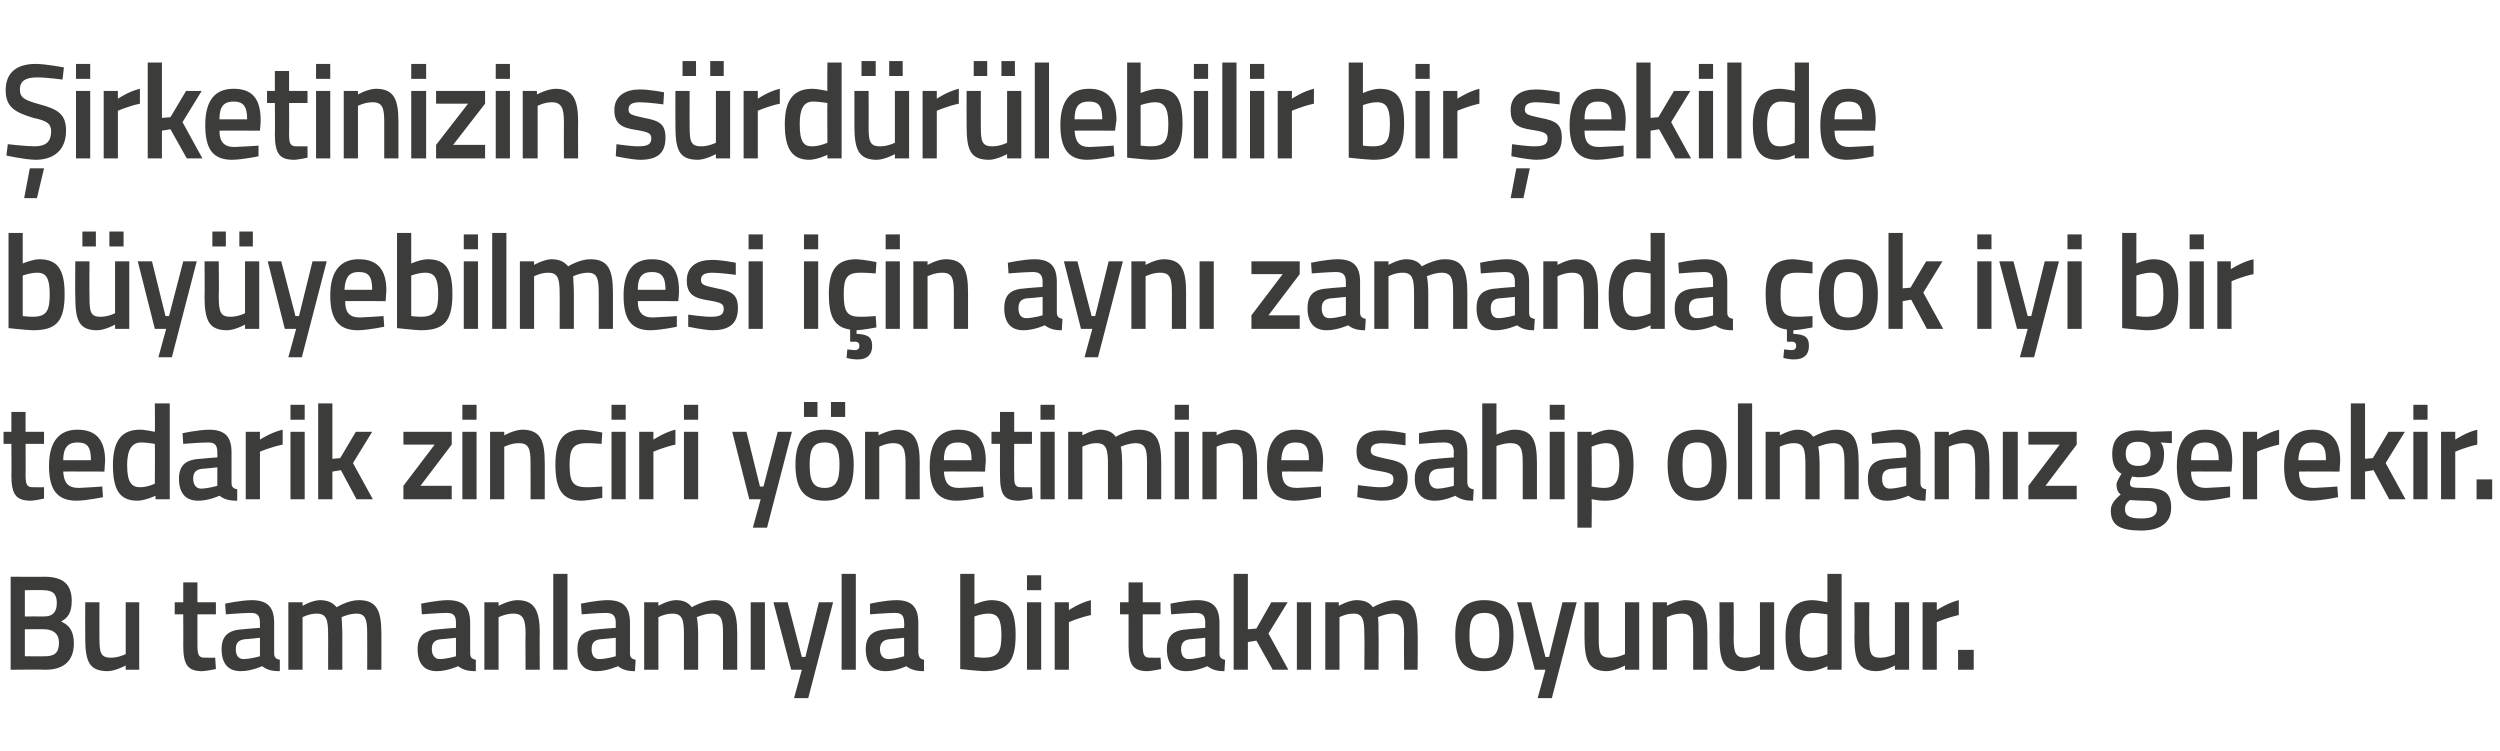
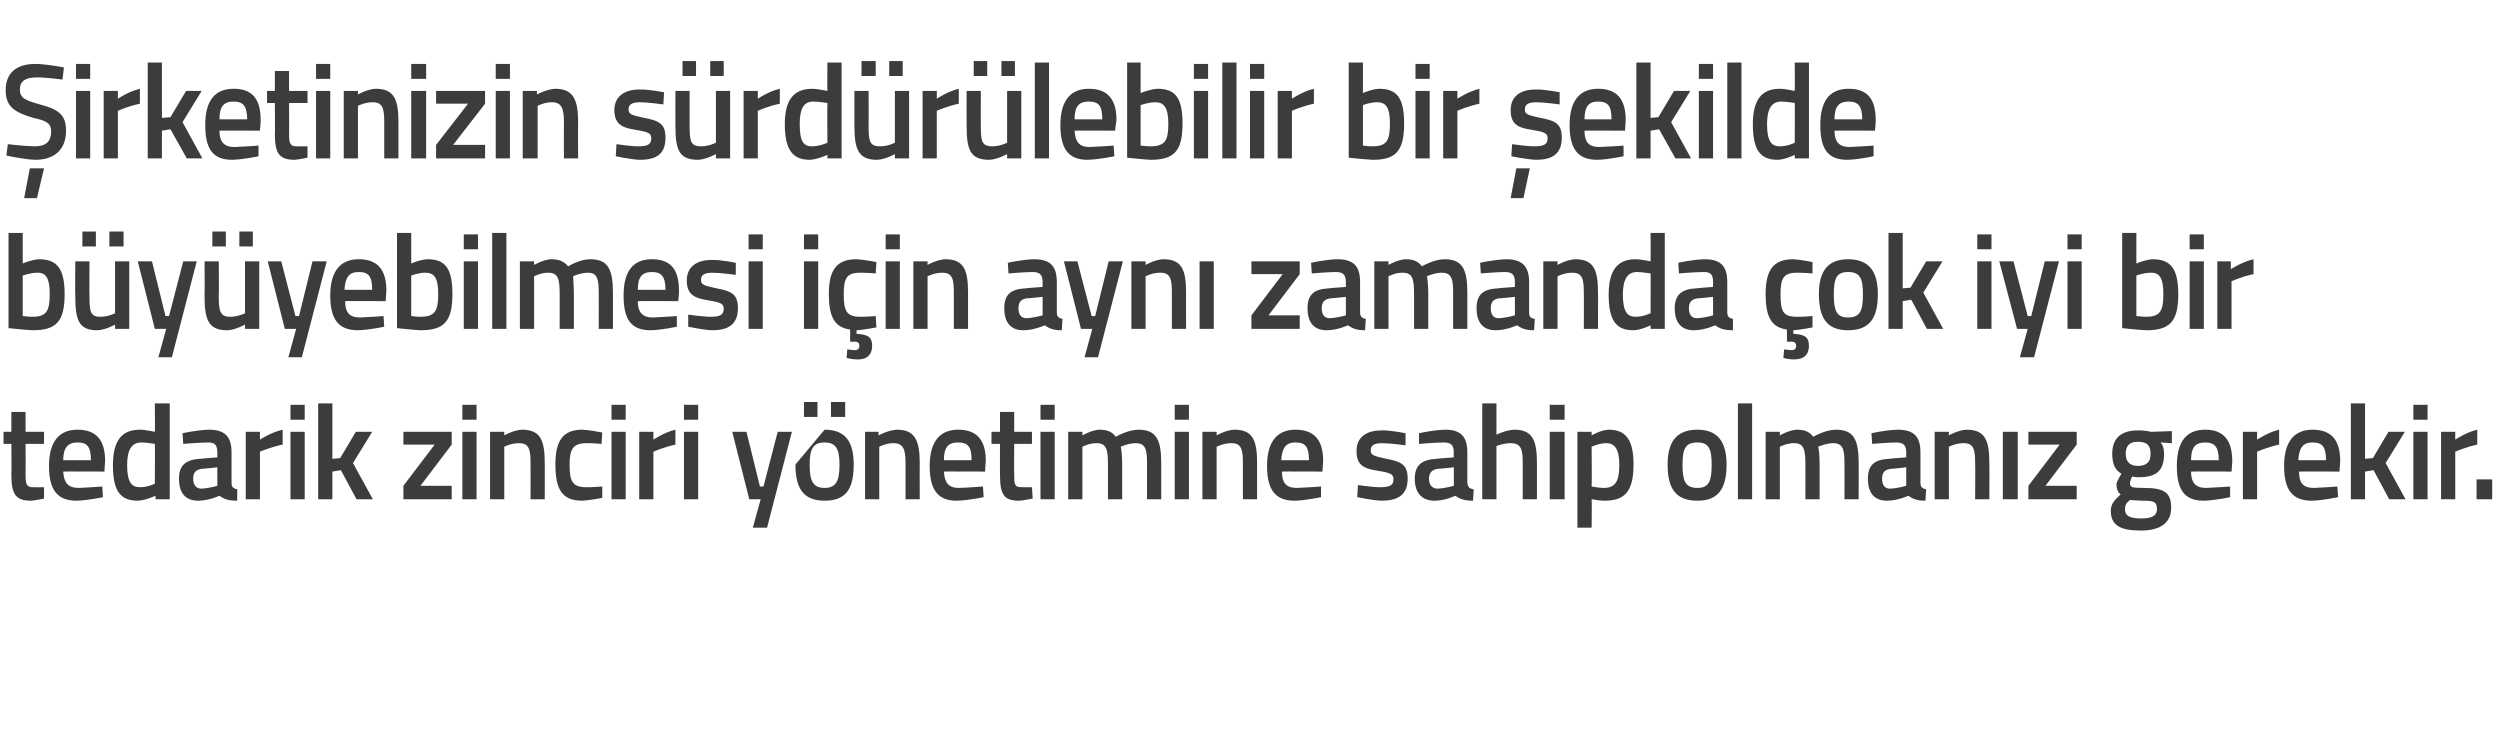
<svg xmlns="http://www.w3.org/2000/svg" version="1.1" width="352px" height="105.8px" viewBox="0 -8 352 105.8" style="top:-8px">
  <desc>Şirketinizin sürdürülebilir bir şekilde büyüyebilmesi için aynı zamanda çok iyi bir tedarik zinciri yönetimine sahip</desc>
  <defs />
  <g id="Polygon291678">
-     <path d="M 6.2 73.2 C 8.8 73.2 10.1 74.2 10.1 76.6 C 10.1 78.2 9.6 79 8.6 79.5 C 9.7 80 10.4 80.8 10.4 82.6 C 10.4 85.2 8.8 86.3 6.4 86.3 C 6.4 86.25 1.5 86.3 1.5 86.3 L 1.5 73.2 C 1.5 73.2 6.25 73.24 6.2 73.2 Z M 3.5 80.6 L 3.5 84.4 C 3.5 84.4 6.28 84.43 6.3 84.4 C 7.6 84.4 8.3 84 8.3 82.5 C 8.3 81 7.2 80.6 6.2 80.6 C 6.25 80.57 3.5 80.6 3.5 80.6 Z M 3.5 75.1 L 3.5 78.8 C 3.5 78.8 6.21 78.78 6.2 78.8 C 7.5 78.8 8 78.1 8 76.9 C 8 75.6 7.4 75.1 6.1 75.1 C 6.14 75.06 3.5 75.1 3.5 75.1 Z M 19.6 76.8 L 19.6 86.3 L 17.7 86.3 L 17.7 85.7 C 17.7 85.7 16.31 86.46 15.2 86.5 C 12.5 86.5 12 85.1 12 81.7 C 11.98 81.71 12 76.8 12 76.8 L 14 76.8 C 14 76.8 13.99 81.73 14 81.7 C 14 83.8 14.1 84.6 15.6 84.6 C 16.66 84.62 17.7 84.1 17.7 84.1 L 17.7 76.8 L 19.6 76.8 Z M 27.8 78.5 C 27.8 78.5 27.81 82.7 27.8 82.7 C 27.8 84.1 27.9 84.6 28.8 84.6 C 29.34 84.62 30.3 84.6 30.3 84.6 L 30.4 86.2 C 30.4 86.2 29.19 86.46 28.5 86.5 C 26.5 86.5 25.8 85.7 25.8 82.9 C 25.82 82.93 25.8 78.5 25.8 78.5 L 24.6 78.5 L 24.6 76.8 L 25.8 76.8 L 25.8 74 L 27.8 74 L 27.8 76.8 L 30.4 76.8 L 30.4 78.5 L 27.8 78.5 Z M 38.6 84 C 38.6 84.6 38.9 84.8 39.4 84.9 C 39.4 84.9 39.4 86.5 39.4 86.5 C 38.2 86.5 37.6 86.3 36.9 85.8 C 36.9 85.8 35.4 86.5 33.9 86.5 C 32.1 86.5 31.2 85.4 31.2 83.4 C 31.2 81.4 32.3 80.7 34.2 80.6 C 34.23 80.57 36.6 80.4 36.6 80.4 C 36.6 80.4 36.61 79.68 36.6 79.7 C 36.6 78.6 36.2 78.3 35.3 78.3 C 34.02 78.31 31.8 78.5 31.8 78.5 L 31.7 77 C 31.7 77 33.73 76.54 35.4 76.5 C 37.7 76.5 38.6 77.5 38.6 79.7 C 38.6 79.7 38.6 84 38.6 84 Z M 34.5 82 C 33.6 82.1 33.2 82.5 33.2 83.4 C 33.2 84.2 33.5 84.8 34.3 84.8 C 35.37 84.77 36.6 84.4 36.6 84.4 L 36.6 81.8 C 36.6 81.8 34.47 82.03 34.5 82 Z M 40.6 86.3 L 40.6 76.8 L 42.6 76.8 L 42.6 77.3 C 42.6 77.3 43.92 76.54 45 76.5 C 46.1 76.5 46.8 76.8 47.4 77.5 C 47.4 77.5 49 76.5 50.5 76.5 C 53 76.5 53.7 77.9 53.7 81.2 C 53.71 81.16 53.7 86.3 53.7 86.3 L 51.7 86.3 C 51.7 86.3 51.72 81.22 51.7 81.2 C 51.7 79.3 51.5 78.4 50.2 78.4 C 49.1 78.4 48.1 78.9 48.1 78.9 C 48.1 79.1 48.2 80.4 48.2 81.3 C 48.2 81.33 48.2 86.3 48.2 86.3 L 46.2 86.3 C 46.2 86.3 46.21 81.37 46.2 81.4 C 46.2 79.3 46 78.4 44.6 78.4 C 43.59 78.38 42.6 78.9 42.6 78.9 L 42.6 86.3 L 40.6 86.3 Z M 66.2 84 C 66.2 84.6 66.5 84.8 67 84.9 C 67 84.9 67 86.5 67 86.5 C 65.8 86.5 65.2 86.3 64.5 85.8 C 64.5 85.8 63 86.5 61.5 86.5 C 59.7 86.5 58.8 85.4 58.8 83.4 C 58.8 81.4 59.9 80.7 61.8 80.6 C 61.84 80.57 64.2 80.4 64.2 80.4 C 64.2 80.4 64.21 79.68 64.2 79.7 C 64.2 78.6 63.8 78.3 62.9 78.3 C 61.63 78.31 59.4 78.5 59.4 78.5 L 59.3 77 C 59.3 77 61.34 76.54 63 76.5 C 65.3 76.5 66.2 77.5 66.2 79.7 C 66.2 79.7 66.2 84 66.2 84 Z M 62.1 82 C 61.2 82.1 60.8 82.5 60.8 83.4 C 60.8 84.2 61.2 84.8 61.9 84.8 C 62.98 84.77 64.2 84.4 64.2 84.4 L 64.2 81.8 C 64.2 81.8 62.08 82.03 62.1 82 Z M 68.2 86.3 L 68.2 76.8 L 70.2 76.8 L 70.2 77.3 C 70.2 77.3 71.57 76.54 72.8 76.5 C 75.3 76.5 76 78 76 81.2 C 75.96 81.16 76 86.3 76 86.3 L 74 86.3 C 74 86.3 73.97 81.22 74 81.2 C 74 79.3 73.7 78.4 72.3 78.4 C 71.26 78.38 70.2 78.9 70.2 78.9 L 70.2 86.3 L 68.2 86.3 Z M 77.9 72.8 L 79.9 72.8 L 79.9 86.3 L 77.9 86.3 L 77.9 72.8 Z M 88.7 84 C 88.7 84.6 89 84.8 89.5 84.9 C 89.5 84.9 89.4 86.5 89.4 86.5 C 88.3 86.5 87.7 86.3 87 85.8 C 87 85.8 85.5 86.5 84 86.5 C 82.2 86.5 81.3 85.4 81.3 83.4 C 81.3 81.4 82.3 80.7 84.3 80.6 C 84.31 80.57 86.7 80.4 86.7 80.4 C 86.7 80.4 86.69 79.68 86.7 79.7 C 86.7 78.6 86.2 78.3 85.3 78.3 C 84.11 78.31 81.9 78.5 81.9 78.5 L 81.8 77 C 81.8 77 83.82 76.54 85.5 76.5 C 87.8 76.5 88.7 77.5 88.7 79.7 C 88.7 79.7 88.7 84 88.7 84 Z M 84.6 82 C 83.7 82.1 83.3 82.5 83.3 83.4 C 83.3 84.2 83.6 84.8 84.4 84.8 C 85.46 84.77 86.7 84.4 86.7 84.4 L 86.7 81.8 C 86.7 81.8 84.55 82.03 84.6 82 Z M 90.7 86.3 L 90.7 76.8 L 92.7 76.8 L 92.7 77.3 C 92.7 77.3 94.01 76.54 95.1 76.5 C 96.2 76.5 96.9 76.8 97.4 77.5 C 97.4 77.5 99.1 76.5 100.6 76.5 C 103.1 76.5 103.8 77.9 103.8 81.2 C 103.8 81.16 103.8 86.3 103.8 86.3 L 101.8 86.3 C 101.8 86.3 101.81 81.22 101.8 81.2 C 101.8 79.3 101.6 78.4 100.2 78.4 C 99.2 78.4 98.1 78.9 98.1 78.9 C 98.2 79.1 98.3 80.4 98.3 81.3 C 98.29 81.33 98.3 86.3 98.3 86.3 L 96.3 86.3 C 96.3 86.3 96.29 81.37 96.3 81.4 C 96.3 79.3 96.1 78.4 94.7 78.4 C 93.68 78.38 92.7 78.9 92.7 78.9 L 92.7 86.3 L 90.7 86.3 Z M 105.7 76.8 L 107.7 76.8 L 107.7 86.3 L 105.7 86.3 L 105.7 76.8 Z M 110.9 76.8 L 112.9 84.5 L 113.4 84.5 L 115.3 76.8 L 117.3 76.8 L 113.8 90.3 L 111.8 90.3 L 112.9 86.3 L 111.4 86.3 L 108.9 76.8 L 110.9 76.8 Z M 118.5 72.8 L 120.5 72.8 L 120.5 86.3 L 118.5 86.3 L 118.5 72.8 Z M 129.3 84 C 129.4 84.6 129.6 84.8 130.1 84.9 C 130.1 84.9 130.1 86.5 130.1 86.5 C 129 86.5 128.3 86.3 127.6 85.8 C 127.6 85.8 126.2 86.5 124.7 86.5 C 122.8 86.5 121.9 85.4 121.9 83.4 C 121.9 81.4 123 80.7 125 80.6 C 124.96 80.57 127.3 80.4 127.3 80.4 C 127.3 80.4 127.34 79.68 127.3 79.7 C 127.3 78.6 126.9 78.3 126 78.3 C 124.76 78.31 122.5 78.5 122.5 78.5 L 122.5 77 C 122.5 77 124.46 76.54 126.2 76.5 C 128.4 76.5 129.3 77.5 129.3 79.7 C 129.3 79.7 129.3 84 129.3 84 Z M 125.2 82 C 124.4 82.1 123.9 82.5 123.9 83.4 C 123.9 84.2 124.3 84.8 125.1 84.8 C 126.1 84.77 127.3 84.4 127.3 84.4 L 127.3 81.8 C 127.3 81.8 125.2 82.03 125.2 82 Z M 143 81.4 C 143 85.3 141.8 86.5 138.5 86.5 C 137.56 86.46 135.2 86.2 135.2 86.2 L 135.2 72.8 L 137.2 72.8 L 137.2 77.1 C 137.2 77.1 138.43 76.54 139.5 76.5 C 142 76.5 143 77.8 143 81.4 Z M 141 81.4 C 141 79.2 140.5 78.4 139.2 78.4 C 138.25 78.38 137.2 78.8 137.2 78.8 L 137.2 84.5 C 137.2 84.5 138.17 84.62 138.5 84.6 C 140.6 84.6 141 83.7 141 81.4 Z M 144.6 76.8 L 146.6 76.8 L 146.6 86.3 L 144.6 86.3 L 144.6 76.8 Z M 144.6 73 L 146.6 73 L 146.6 75.1 L 144.6 75.1 L 144.6 73 Z M 148.5 76.8 L 150.5 76.8 L 150.5 77.9 C 150.5 77.9 152.07 76.85 153.6 76.5 C 153.6 76.5 153.6 78.6 153.6 78.6 C 151.96 78.95 150.5 79.6 150.5 79.6 L 150.5 86.3 L 148.5 86.3 L 148.5 76.8 Z M 160.9 78.5 C 160.9 78.5 160.9 82.7 160.9 82.7 C 160.9 84.1 161 84.6 161.9 84.6 C 162.43 84.62 163.4 84.6 163.4 84.6 L 163.5 86.2 C 163.5 86.2 162.28 86.46 161.6 86.5 C 159.6 86.5 158.9 85.7 158.9 82.9 C 158.91 82.93 158.9 78.5 158.9 78.5 L 157.7 78.5 L 157.7 76.8 L 158.9 76.8 L 158.9 74 L 160.9 74 L 160.9 76.8 L 163.4 76.8 L 163.4 78.5 L 160.9 78.5 Z M 171.7 84 C 171.7 84.6 172 84.8 172.5 84.9 C 172.5 84.9 172.4 86.5 172.4 86.5 C 171.3 86.5 170.7 86.3 170 85.8 C 170 85.8 168.5 86.5 167 86.5 C 165.2 86.5 164.3 85.4 164.3 83.4 C 164.3 81.4 165.3 80.7 167.3 80.6 C 167.31 80.57 169.7 80.4 169.7 80.4 C 169.7 80.4 169.69 79.68 169.7 79.7 C 169.7 78.6 169.3 78.3 168.3 78.3 C 167.11 78.31 164.9 78.5 164.9 78.5 L 164.8 77 C 164.8 77 166.82 76.54 168.5 76.5 C 170.8 76.5 171.7 77.5 171.7 79.7 C 171.7 79.7 171.7 84 171.7 84 Z M 167.6 82 C 166.7 82.1 166.3 82.5 166.3 83.4 C 166.3 84.2 166.6 84.8 167.4 84.8 C 168.46 84.77 169.7 84.4 169.7 84.4 L 169.7 81.8 C 169.7 81.8 167.55 82.03 167.6 82 Z M 173.7 86.3 L 173.7 72.8 L 175.7 72.8 L 175.7 80.6 L 176.9 80.5 L 179 76.8 L 181.3 76.8 L 178.6 81.2 L 181.4 86.3 L 179.2 86.3 L 176.9 82.2 L 175.7 82.4 L 175.7 86.3 L 173.7 86.3 Z M 182.6 76.8 L 184.6 76.8 L 184.6 86.3 L 182.6 86.3 L 182.6 76.8 Z M 186.6 86.3 L 186.6 76.8 L 188.5 76.8 L 188.5 77.3 C 188.5 77.3 189.86 76.54 190.9 76.5 C 192.1 76.5 192.8 76.8 193.3 77.5 C 193.3 77.5 195 76.5 196.5 76.5 C 199 76.5 199.6 77.9 199.6 81.2 C 199.64 81.16 199.6 86.3 199.6 86.3 L 197.7 86.3 C 197.7 86.3 197.65 81.22 197.7 81.2 C 197.7 79.3 197.4 78.4 196.1 78.4 C 195.1 78.4 194 78.9 194 78.9 C 194.1 79.1 194.1 80.4 194.1 81.3 C 194.13 81.33 194.1 86.3 194.1 86.3 L 192.1 86.3 C 192.1 86.3 192.14 81.37 192.1 81.4 C 192.1 79.3 191.9 78.4 190.6 78.4 C 189.53 78.38 188.6 78.9 188.6 78.9 L 188.6 86.3 L 186.6 86.3 Z M 213.1 81.4 C 213.1 84.6 212.2 86.5 209 86.5 C 205.8 86.5 204.9 84.6 204.9 81.4 C 204.9 78.4 205.9 76.5 209 76.5 C 212.1 76.5 213.1 78.4 213.1 81.4 Z M 211.1 81.4 C 211.1 79.2 210.6 78.3 209 78.3 C 207.4 78.3 206.9 79.2 206.9 81.4 C 206.9 83.6 207.3 84.7 209 84.7 C 210.7 84.7 211.1 83.6 211.1 81.4 Z M 215.6 76.8 L 217.6 84.5 L 218.1 84.5 L 220 76.8 L 222 76.8 L 218.5 90.3 L 216.5 90.3 L 217.6 86.3 L 216.1 86.3 L 213.6 76.8 L 215.6 76.8 Z M 230.8 76.8 L 230.8 86.3 L 228.8 86.3 L 228.8 85.7 C 228.8 85.7 227.43 86.46 226.3 86.5 C 223.7 86.5 223.1 85.1 223.1 81.7 C 223.1 81.71 223.1 76.8 223.1 76.8 L 225.1 76.8 C 225.1 76.8 225.11 81.73 225.1 81.7 C 225.1 83.8 225.2 84.6 226.7 84.6 C 227.78 84.62 228.8 84.1 228.8 84.1 L 228.8 76.8 L 230.8 76.8 Z M 232.7 86.3 L 232.7 76.8 L 234.7 76.8 L 234.7 77.3 C 234.7 77.3 236.02 76.54 237.2 76.5 C 239.8 76.5 240.4 78 240.4 81.2 C 240.4 81.16 240.4 86.3 240.4 86.3 L 238.4 86.3 C 238.4 86.3 238.41 81.22 238.4 81.2 C 238.4 79.3 238.2 78.4 236.8 78.4 C 235.7 78.38 234.7 78.9 234.7 78.9 L 234.7 86.3 L 232.7 86.3 Z M 249.8 76.8 L 249.8 86.3 L 247.8 86.3 L 247.8 85.7 C 247.8 85.7 246.46 86.46 245.3 86.5 C 242.7 86.5 242.1 85.1 242.1 81.7 C 242.13 81.71 242.1 76.8 242.1 76.8 L 244.1 76.8 C 244.1 76.8 244.14 81.73 244.1 81.7 C 244.1 83.8 244.3 84.6 245.7 84.6 C 246.81 84.62 247.8 84.1 247.8 84.1 L 247.8 76.8 L 249.8 76.8 Z M 259.3 86.3 L 257.3 86.3 L 257.3 85.8 C 257.3 85.8 255.97 86.46 254.8 86.5 C 252.5 86.5 251.4 85.2 251.4 81.5 C 251.4 78.1 252.6 76.5 255.2 76.5 C 255.9 76.5 257.2 76.8 257.3 76.8 C 257.3 76.79 257.3 72.8 257.3 72.8 L 259.3 72.8 L 259.3 86.3 Z M 257.3 84.1 C 257.3 84.1 257.3 78.52 257.3 78.5 C 257.2 78.5 256.1 78.3 255.3 78.3 C 254 78.3 253.4 79.4 253.4 81.5 C 253.4 84 254 84.6 255.2 84.6 C 256.21 84.62 257.3 84.1 257.3 84.1 Z M 268.8 76.8 L 268.8 86.3 L 266.8 86.3 L 266.8 85.7 C 266.8 85.7 265.48 86.46 264.3 86.5 C 261.7 86.5 261.1 85.1 261.1 81.7 C 261.15 81.71 261.1 76.8 261.1 76.8 L 263.2 76.8 C 263.2 76.8 263.16 81.73 263.2 81.7 C 263.2 83.8 263.3 84.6 264.7 84.6 C 265.83 84.62 266.8 84.1 266.8 84.1 L 266.8 76.8 L 268.8 76.8 Z M 270.7 76.8 L 272.7 76.8 L 272.7 77.9 C 272.7 77.9 274.28 76.85 275.8 76.5 C 275.8 76.5 275.8 78.6 275.8 78.6 C 274.17 78.95 272.7 79.6 272.7 79.6 L 272.7 86.3 L 270.7 86.3 L 270.7 76.8 Z M 275.7 83.5 L 277.9 83.5 L 277.9 86.3 L 275.7 86.3 L 275.7 83.5 Z " stroke="none" fill="#3c3c3b" />
-   </g>
+     </g>
  <g id="Polygon291677">
-     <path d="M 3.6 54.5 C 3.6 54.5 3.63 58.7 3.6 58.7 C 3.6 60.1 3.7 60.6 4.6 60.6 C 5.16 60.62 6.2 60.6 6.2 60.6 L 6.2 62.2 C 6.2 62.2 5.01 62.46 4.4 62.5 C 2.3 62.5 1.6 61.7 1.6 58.9 C 1.64 58.93 1.6 54.5 1.6 54.5 L 0.5 54.5 L 0.5 52.8 L 1.6 52.8 L 1.6 50 L 3.6 50 L 3.6 52.8 L 6.2 52.8 L 6.2 54.5 L 3.6 54.5 Z M 14.4 60.5 L 14.5 62 C 14.5 62 12.38 62.46 10.8 62.5 C 8 62.5 6.9 60.9 6.9 57.6 C 6.9 54.1 8.4 52.5 10.9 52.5 C 13.5 52.5 14.8 53.9 14.8 56.9 C 14.79 56.89 14.7 58.4 14.7 58.4 C 14.7 58.4 8.95 58.37 8.9 58.4 C 9 59.9 9.5 60.7 11.1 60.7 C 12.51 60.65 14.4 60.5 14.4 60.5 Z M 12.8 56.8 C 12.8 54.9 12.3 54.3 10.9 54.3 C 9.6 54.3 8.9 55 8.9 56.8 C 8.9 56.8 12.8 56.8 12.8 56.8 Z M 23.9 62.3 L 21.9 62.3 L 21.9 61.8 C 21.9 61.8 20.52 62.46 19.4 62.5 C 17 62.5 15.9 61.2 15.9 57.5 C 15.9 54.1 17.1 52.5 19.7 52.5 C 20.5 52.5 21.7 52.8 21.8 52.8 C 21.84 52.79 21.8 48.8 21.8 48.8 L 23.9 48.8 L 23.9 62.3 Z M 21.8 60.1 C 21.8 60.1 21.84 54.52 21.8 54.5 C 21.7 54.5 20.7 54.3 19.9 54.3 C 18.5 54.3 17.9 55.4 17.9 57.5 C 17.9 60 18.6 60.6 19.7 60.6 C 20.76 60.62 21.8 60.1 21.8 60.1 Z M 32.6 60 C 32.6 60.6 32.9 60.8 33.4 60.9 C 33.4 60.9 33.4 62.5 33.4 62.5 C 32.2 62.5 31.6 62.3 30.9 61.8 C 30.9 61.8 29.4 62.5 27.9 62.5 C 26.1 62.5 25.2 61.4 25.2 59.4 C 25.2 57.4 26.3 56.7 28.2 56.6 C 28.24 56.57 30.6 56.4 30.6 56.4 C 30.6 56.4 30.62 55.68 30.6 55.7 C 30.6 54.6 30.2 54.3 29.3 54.3 C 28.04 54.31 25.8 54.5 25.8 54.5 L 25.7 53 C 25.7 53 27.75 52.54 29.4 52.5 C 31.7 52.5 32.6 53.5 32.6 55.7 C 32.6 55.7 32.6 60 32.6 60 Z M 28.5 58 C 27.6 58.1 27.2 58.5 27.2 59.4 C 27.2 60.2 27.6 60.8 28.3 60.8 C 29.39 60.77 30.6 60.4 30.6 60.4 L 30.6 57.8 C 30.6 57.8 28.48 58.03 28.5 58 Z M 34.6 52.8 L 36.6 52.8 L 36.6 53.9 C 36.6 53.9 38.2 52.85 39.8 52.5 C 39.8 52.5 39.8 54.6 39.8 54.6 C 38.09 54.95 36.6 55.6 36.6 55.6 L 36.6 62.3 L 34.6 62.3 L 34.6 52.8 Z M 40.9 52.8 L 42.9 52.8 L 42.9 62.3 L 40.9 62.3 L 40.9 52.8 Z M 40.9 49 L 42.9 49 L 42.9 51.1 L 40.9 51.1 L 40.9 49 Z M 44.8 62.3 L 44.8 48.8 L 46.8 48.8 L 46.8 56.6 L 47.9 56.5 L 50.1 52.8 L 52.4 52.8 L 49.7 57.2 L 52.5 62.3 L 50.2 62.3 L 48 58.2 L 46.8 58.4 L 46.8 62.3 L 44.8 62.3 Z M 56.8 52.8 L 63.6 52.8 L 63.6 54.6 L 59.2 60.4 L 63.6 60.4 L 63.6 62.3 L 56.8 62.3 L 56.8 60.4 L 61.2 54.6 L 56.8 54.6 L 56.8 52.8 Z M 65.1 52.8 L 67.1 52.8 L 67.1 62.3 L 65.1 62.3 L 65.1 52.8 Z M 65.1 49 L 67.1 49 L 67.1 51.1 L 65.1 51.1 L 65.1 49 Z M 69 62.3 L 69 52.8 L 71 52.8 L 71 53.3 C 71 53.3 72.33 52.54 73.5 52.5 C 76.1 52.5 76.7 54 76.7 57.2 C 76.71 57.16 76.7 62.3 76.7 62.3 L 74.7 62.3 C 74.7 62.3 74.72 57.22 74.7 57.2 C 74.7 55.3 74.5 54.4 73.1 54.4 C 72.01 54.38 71 54.9 71 54.9 L 71 62.3 L 69 62.3 Z M 84.8 52.9 L 84.7 54.5 C 84.7 54.5 83.28 54.38 82.6 54.4 C 80.7 54.4 80.2 55.2 80.2 57.4 C 80.2 59.8 80.6 60.6 82.6 60.6 C 83.3 60.62 84.8 60.5 84.8 60.5 L 84.8 62.1 C 84.8 62.1 82.95 62.46 82 62.5 C 79.2 62.5 78.2 61 78.2 57.4 C 78.2 54 79.3 52.5 82 52.5 C 83.02 52.54 84.8 52.9 84.8 52.9 Z M 86.1 52.8 L 88.1 52.8 L 88.1 62.3 L 86.1 62.3 L 86.1 52.8 Z M 86.1 49 L 88.1 49 L 88.1 51.1 L 86.1 51.1 L 86.1 49 Z M 90 52.8 L 92 52.8 L 92 53.9 C 92 53.9 93.58 52.85 95.1 52.5 C 95.1 52.5 95.1 54.6 95.1 54.6 C 93.47 54.95 92 55.6 92 55.6 L 92 62.3 L 90 62.3 L 90 52.8 Z M 96.3 52.8 L 98.3 52.8 L 98.3 62.3 L 96.3 62.3 L 96.3 52.8 Z M 96.3 49 L 98.3 49 L 98.3 51.1 L 96.3 51.1 L 96.3 49 Z M 105.1 52.8 L 107 60.5 L 107.5 60.5 L 109.5 52.8 L 111.5 52.8 L 108 66.3 L 106 66.3 L 107.1 62.3 L 105.5 62.3 L 103.1 52.8 L 105.1 52.8 Z M 112 57.4 C 112 60.6 113 62.5 116.1 62.5 C 119.3 62.5 120.2 60.6 120.2 57.4 C 120.2 54.4 119.2 52.5 116.1 52.5 C 113 52.5 112 54.4 112 57.4 Z M 114 57.4 C 114 55.2 114.5 54.3 116.1 54.3 C 117.7 54.3 118.2 55.2 118.2 57.4 C 118.2 59.6 117.8 60.7 116.1 60.7 C 114.4 60.7 114 59.6 114 57.4 Z M 113.2 48.6 L 115.1 48.6 L 115.1 50.7 L 113.2 50.7 L 113.2 48.6 Z M 117 48.6 L 119 48.6 L 119 50.7 L 117 50.7 L 117 48.6 Z M 121.8 62.3 L 121.8 52.8 L 123.7 52.8 L 123.7 53.3 C 123.7 53.3 125.09 52.54 126.3 52.5 C 128.8 52.5 129.5 54 129.5 57.2 C 129.48 57.16 129.5 62.3 129.5 62.3 L 127.5 62.3 C 127.5 62.3 127.49 57.22 127.5 57.2 C 127.5 55.3 127.2 54.4 125.8 54.4 C 124.78 54.38 123.8 54.9 123.8 54.9 L 123.8 62.3 L 121.8 62.3 Z M 138.4 60.5 L 138.5 62 C 138.5 62 136.37 62.46 134.7 62.5 C 132 62.5 130.9 60.9 130.9 57.6 C 130.9 54.1 132.4 52.5 134.9 52.5 C 137.5 52.5 138.8 53.9 138.8 56.9 C 138.78 56.89 138.7 58.4 138.7 58.4 C 138.7 58.4 132.94 58.37 132.9 58.4 C 133 59.9 133.5 60.7 135 60.7 C 136.5 60.65 138.4 60.5 138.4 60.5 Z M 136.8 56.8 C 136.8 54.9 136.3 54.3 134.9 54.3 C 133.5 54.3 132.9 55 132.9 56.8 C 132.9 56.8 136.8 56.8 136.8 56.8 Z M 142.8 54.5 C 142.8 54.5 142.77 58.7 142.8 58.7 C 142.8 60.1 142.8 60.6 143.8 60.6 C 144.3 60.62 145.3 60.6 145.3 60.6 L 145.4 62.2 C 145.4 62.2 144.15 62.46 143.5 62.5 C 141.4 62.5 140.8 61.7 140.8 58.9 C 140.78 58.93 140.8 54.5 140.8 54.5 L 139.6 54.5 L 139.6 52.8 L 140.8 52.8 L 140.8 50 L 142.8 50 L 142.8 52.8 L 145.3 52.8 L 145.3 54.5 L 142.8 54.5 Z M 146.5 52.8 L 148.5 52.8 L 148.5 62.3 L 146.5 62.3 L 146.5 52.8 Z M 146.5 49 L 148.5 49 L 148.5 51.1 L 146.5 51.1 L 146.5 49 Z M 150.4 62.3 L 150.4 52.8 L 152.4 52.8 L 152.4 53.3 C 152.4 53.3 153.72 52.54 154.8 52.5 C 155.9 52.5 156.6 52.8 157.1 53.5 C 157.1 53.5 158.8 52.5 160.3 52.5 C 162.8 52.5 163.5 53.9 163.5 57.2 C 163.5 57.16 163.5 62.3 163.5 62.3 L 161.5 62.3 C 161.5 62.3 161.51 57.22 161.5 57.2 C 161.5 55.3 161.3 54.4 159.9 54.4 C 158.9 54.4 157.8 54.9 157.8 54.9 C 157.9 55.1 158 56.4 158 57.3 C 157.99 57.33 158 62.3 158 62.3 L 156 62.3 C 156 62.3 156 57.37 156 57.4 C 156 55.3 155.8 54.4 154.4 54.4 C 153.38 54.38 152.4 54.9 152.4 54.9 L 152.4 62.3 L 150.4 62.3 Z M 165.4 52.8 L 167.4 52.8 L 167.4 62.3 L 165.4 62.3 L 165.4 52.8 Z M 165.4 49 L 167.4 49 L 167.4 51.1 L 165.4 51.1 L 165.4 49 Z M 169.3 62.3 L 169.3 52.8 L 171.3 52.8 L 171.3 53.3 C 171.3 53.3 172.61 52.54 173.8 52.5 C 176.4 52.5 177 54 177 57.2 C 176.99 57.16 177 62.3 177 62.3 L 175 62.3 C 175 62.3 175 57.22 175 57.2 C 175 55.3 174.8 54.4 173.4 54.4 C 172.3 54.38 171.3 54.9 171.3 54.9 L 171.3 62.3 L 169.3 62.3 Z M 186 60.5 L 186 62 C 186 62 183.89 62.46 182.3 62.5 C 179.5 62.5 178.4 60.9 178.4 57.6 C 178.4 54.1 179.9 52.5 182.4 52.5 C 185 52.5 186.3 53.9 186.3 56.9 C 186.3 56.89 186.2 58.4 186.2 58.4 C 186.2 58.4 180.46 58.37 180.5 58.4 C 180.5 59.9 181 60.7 182.6 60.7 C 184.02 60.65 186 60.5 186 60.5 Z M 184.3 56.8 C 184.3 54.9 183.8 54.3 182.4 54.3 C 181.1 54.3 180.5 55 180.4 56.8 C 180.4 56.8 184.3 56.8 184.3 56.8 Z M 197.9 54.7 C 197.9 54.7 195.71 54.4 194.6 54.4 C 193.5 54.4 193 54.7 193 55.4 C 193 56.1 193.4 56.2 195.2 56.6 C 197.4 57 198.2 57.5 198.2 59.4 C 198.2 61.7 196.8 62.5 194.5 62.5 C 193.28 62.46 191.1 62 191.1 62 L 191.2 60.3 C 191.2 60.3 193.43 60.62 194.4 60.6 C 195.7 60.6 196.2 60.3 196.2 59.5 C 196.2 58.8 195.9 58.6 194.1 58.3 C 192 58 191 57.5 191 55.5 C 191 53.4 192.6 52.6 194.5 52.6 C 195.8 52.56 197.9 53 197.9 53 L 197.9 54.7 Z M 206.6 60 C 206.7 60.6 206.9 60.8 207.5 60.9 C 207.5 60.9 207.4 62.5 207.4 62.5 C 206.3 62.5 205.6 62.3 204.9 61.8 C 204.9 61.8 203.5 62.5 202 62.5 C 200.2 62.5 199.2 61.4 199.2 59.4 C 199.2 57.4 200.3 56.7 202.3 56.6 C 202.28 56.57 204.7 56.4 204.7 56.4 C 204.7 56.4 204.65 55.68 204.7 55.7 C 204.7 54.6 204.2 54.3 203.3 54.3 C 202.07 54.31 199.8 54.5 199.8 54.5 L 199.8 53 C 199.8 53 201.78 52.54 203.5 52.5 C 205.7 52.5 206.6 53.5 206.6 55.7 C 206.6 55.7 206.6 60 206.6 60 Z M 202.5 58 C 201.7 58.1 201.2 58.5 201.2 59.4 C 201.2 60.2 201.6 60.8 202.4 60.8 C 203.42 60.77 204.7 60.4 204.7 60.4 L 204.7 57.8 C 204.7 57.8 202.52 58.03 202.5 58 Z M 208.7 62.3 L 208.7 48.8 L 210.7 48.8 L 210.7 53.2 C 210.7 53.2 212.05 52.54 213.2 52.5 C 215.8 52.5 216.4 54 216.4 57.2 C 216.4 57.16 216.4 62.3 216.4 62.3 L 214.4 62.3 C 214.4 62.3 214.39 57.22 214.4 57.2 C 214.4 55.3 214.2 54.4 212.7 54.4 C 211.73 54.38 210.7 54.8 210.7 54.8 L 210.7 62.3 L 208.7 62.3 Z M 218.2 52.8 L 220.3 52.8 L 220.3 62.3 L 218.2 62.3 L 218.2 52.8 Z M 218.2 49 L 220.3 49 L 220.3 51.1 L 218.2 51.1 L 218.2 49 Z M 222.1 52.8 L 224.1 52.8 L 224.1 53.3 C 224.1 53.3 225.4 52.54 226.5 52.5 C 228.9 52.5 230 53.9 230 57.4 C 230 61.3 228.7 62.5 225.9 62.5 C 225.1 62.5 224.3 62.3 224.1 62.3 C 224.15 62.29 224.1 66.3 224.1 66.3 L 222.1 66.3 L 222.1 52.8 Z M 224.1 54.9 C 224.1 54.9 224.15 60.52 224.1 60.5 C 224.2 60.5 225.1 60.7 225.8 60.7 C 227.5 60.7 228 59.7 228 57.4 C 228 55.2 227.3 54.4 226.2 54.4 C 225.18 54.38 224.1 54.9 224.1 54.9 Z M 243.1 57.4 C 243.1 60.6 242.1 62.5 239 62.5 C 235.8 62.5 234.8 60.6 234.8 57.4 C 234.8 54.4 235.9 52.5 239 52.5 C 242 52.5 243.1 54.4 243.1 57.4 Z M 241 57.4 C 241 55.2 240.6 54.3 239 54.3 C 237.3 54.3 236.9 55.2 236.9 57.4 C 236.9 59.6 237.2 60.7 239 60.7 C 240.7 60.7 241 59.6 241 57.4 Z M 244.7 48.8 L 246.7 48.8 L 246.7 62.3 L 244.7 62.3 L 244.7 48.8 Z M 248.6 62.3 L 248.6 52.8 L 250.6 52.8 L 250.6 53.3 C 250.6 53.3 251.92 52.54 253 52.5 C 254.1 52.5 254.8 52.8 255.3 53.5 C 255.3 53.5 257 52.5 258.5 52.5 C 261 52.5 261.7 53.9 261.7 57.2 C 261.71 57.16 261.7 62.3 261.7 62.3 L 259.7 62.3 C 259.7 62.3 259.72 57.22 259.7 57.2 C 259.7 55.3 259.5 54.4 258.1 54.4 C 257.1 54.4 256 54.9 256 54.9 C 256.1 55.1 256.2 56.4 256.2 57.3 C 256.2 57.33 256.2 62.3 256.2 62.3 L 254.2 62.3 C 254.2 62.3 254.21 57.37 254.2 57.4 C 254.2 55.3 254 54.4 252.6 54.4 C 251.59 54.38 250.6 54.9 250.6 54.9 L 250.6 62.3 L 248.6 62.3 Z M 270.4 60 C 270.4 60.6 270.7 60.8 271.2 60.9 C 271.2 60.9 271.1 62.5 271.1 62.5 C 270 62.5 269.4 62.3 268.7 61.8 C 268.7 61.8 267.2 62.5 265.7 62.5 C 263.9 62.5 263 61.4 263 59.4 C 263 57.4 264 56.7 266 56.6 C 266.01 56.57 268.4 56.4 268.4 56.4 C 268.4 56.4 268.39 55.68 268.4 55.7 C 268.4 54.6 267.9 54.3 267 54.3 C 265.81 54.31 263.6 54.5 263.6 54.5 L 263.5 53 C 263.5 53 265.51 52.54 267.2 52.5 C 269.5 52.5 270.4 53.5 270.4 55.7 C 270.4 55.7 270.4 60 270.4 60 Z M 266.3 58 C 265.4 58.1 265 58.5 265 59.4 C 265 60.2 265.3 60.8 266.1 60.8 C 267.15 60.77 268.4 60.4 268.4 60.4 L 268.4 57.8 C 268.4 57.8 266.25 58.03 266.3 58 Z M 272.4 62.3 L 272.4 52.8 L 274.4 52.8 L 274.4 53.3 C 274.4 53.3 275.74 52.54 276.9 52.5 C 279.5 52.5 280.1 54 280.1 57.2 C 280.13 57.16 280.1 62.3 280.1 62.3 L 278.1 62.3 C 278.1 62.3 278.14 57.22 278.1 57.2 C 278.1 55.3 277.9 54.4 276.5 54.4 C 275.43 54.38 274.4 54.9 274.4 54.9 L 274.4 62.3 L 272.4 62.3 Z M 282 52.8 L 284.1 52.8 L 284.1 62.3 L 282 62.3 L 282 52.8 Z M 285.6 52.8 L 292.4 52.8 L 292.4 54.6 L 288 60.4 L 292.4 60.4 L 292.4 62.3 L 285.6 62.3 L 285.6 60.4 L 290 54.6 L 285.6 54.6 L 285.6 52.8 Z M 297.2 63.9 C 297.2 63 297.7 62.4 298.6 61.6 C 298.2 61.4 298 60.8 298 60.2 C 298 59.8 298.7 58.7 298.7 58.7 C 298 58.3 297.4 57.6 297.4 55.9 C 297.4 53.5 298.9 52.6 301 52.6 C 301.89 52.56 302.9 52.8 302.9 52.8 L 305.8 52.7 L 305.8 54.4 C 305.8 54.4 304.25 54.31 304.2 54.3 C 304.5 54.6 304.7 55.1 304.7 55.9 C 304.7 58.5 303.4 59.2 301 59.2 C 300.8 59.2 300.3 59.1 300.2 59.1 C 300.2 59.1 299.9 59.7 299.9 60 C 299.9 60.6 300.1 60.7 301.9 60.7 C 304.8 60.7 305.7 61.4 305.7 63.5 C 305.7 65.8 303.9 66.7 301.5 66.7 C 298.7 66.7 297.2 66.1 297.2 63.9 Z M 299.9 62.4 C 299.4 62.8 299.2 63.1 299.2 63.7 C 299.2 64.6 299.8 65 301.5 65 C 303 65 303.7 64.6 303.7 63.7 C 303.7 62.6 303.2 62.5 301.7 62.5 C 301.2 62.5 299.9 62.4 299.9 62.4 Z M 302.8 55.9 C 302.8 54.7 302.3 54.2 301 54.2 C 299.9 54.2 299.3 54.7 299.3 55.9 C 299.3 57 299.9 57.6 301 57.6 C 302.3 57.6 302.8 57 302.8 55.9 Z M 314 60.5 L 314 62 C 314 62 311.92 62.46 310.3 62.5 C 307.5 62.5 306.5 60.9 306.5 57.6 C 306.5 54.1 307.9 52.5 310.5 52.5 C 313 52.5 314.3 53.9 314.3 56.9 C 314.33 56.89 314.2 58.4 314.2 58.4 C 314.2 58.4 308.49 58.37 308.5 58.4 C 308.5 59.9 309.1 60.7 310.6 60.7 C 312.04 60.65 314 60.5 314 60.5 Z M 312.4 56.8 C 312.4 54.9 311.8 54.3 310.5 54.3 C 309.1 54.3 308.5 55 308.5 56.8 C 308.5 56.8 312.4 56.8 312.4 56.8 Z M 315.8 52.8 L 317.8 52.8 L 317.8 53.9 C 317.8 53.9 319.37 52.85 320.9 52.5 C 320.9 52.5 320.9 54.6 320.9 54.6 C 319.26 54.95 317.8 55.6 317.8 55.6 L 317.8 62.3 L 315.8 62.3 L 315.8 52.8 Z M 329.1 60.5 L 329.2 62 C 329.2 62 327.08 62.46 325.5 62.5 C 322.7 62.5 321.6 60.9 321.6 57.6 C 321.6 54.1 323.1 52.5 325.6 52.5 C 328.2 52.5 329.5 53.9 329.5 56.9 C 329.5 56.89 329.4 58.4 329.4 58.4 C 329.4 58.4 323.66 58.37 323.7 58.4 C 323.7 59.9 324.2 60.7 325.8 60.7 C 327.21 60.65 329.1 60.5 329.1 60.5 Z M 327.5 56.8 C 327.5 54.9 327 54.3 325.6 54.3 C 324.3 54.3 323.7 55 323.6 56.8 C 323.6 56.8 327.5 56.8 327.5 56.8 Z M 331 62.3 L 331 48.8 L 333 48.8 L 333 56.6 L 334.1 56.5 L 336.3 52.8 L 338.6 52.8 L 335.9 57.2 L 338.7 62.3 L 336.4 62.3 L 334.2 58.2 L 333 58.4 L 333 62.3 L 331 62.3 Z M 339.8 52.8 L 341.8 52.8 L 341.8 62.3 L 339.8 62.3 L 339.8 52.8 Z M 339.8 49 L 341.8 49 L 341.8 51.1 L 339.8 51.1 L 339.8 49 Z M 343.7 52.8 L 345.7 52.8 L 345.7 53.9 C 345.7 53.9 347.26 52.85 348.8 52.5 C 348.8 52.5 348.8 54.6 348.8 54.6 C 347.15 54.95 345.7 55.6 345.7 55.6 L 345.7 62.3 L 343.7 62.3 L 343.7 52.8 Z M 348.7 59.5 L 350.9 59.5 L 350.9 62.3 L 348.7 62.3 L 348.7 59.5 Z " stroke="none" fill="#3c3c3b" />
+     <path d="M 3.6 54.5 C 3.6 54.5 3.63 58.7 3.6 58.7 C 3.6 60.1 3.7 60.6 4.6 60.6 C 5.16 60.62 6.2 60.6 6.2 60.6 L 6.2 62.2 C 6.2 62.2 5.01 62.46 4.4 62.5 C 2.3 62.5 1.6 61.7 1.6 58.9 C 1.64 58.93 1.6 54.5 1.6 54.5 L 0.5 54.5 L 0.5 52.8 L 1.6 52.8 L 1.6 50 L 3.6 50 L 3.6 52.8 L 6.2 52.8 L 6.2 54.5 L 3.6 54.5 Z M 14.4 60.5 L 14.5 62 C 14.5 62 12.38 62.46 10.8 62.5 C 8 62.5 6.9 60.9 6.9 57.6 C 6.9 54.1 8.4 52.5 10.9 52.5 C 13.5 52.5 14.8 53.9 14.8 56.9 C 14.79 56.89 14.7 58.4 14.7 58.4 C 14.7 58.4 8.95 58.37 8.9 58.4 C 9 59.9 9.5 60.7 11.1 60.7 C 12.51 60.65 14.4 60.5 14.4 60.5 Z M 12.8 56.8 C 12.8 54.9 12.3 54.3 10.9 54.3 C 9.6 54.3 8.9 55 8.9 56.8 C 8.9 56.8 12.8 56.8 12.8 56.8 Z M 23.9 62.3 L 21.9 62.3 L 21.9 61.8 C 21.9 61.8 20.52 62.46 19.4 62.5 C 17 62.5 15.9 61.2 15.9 57.5 C 15.9 54.1 17.1 52.5 19.7 52.5 C 20.5 52.5 21.7 52.8 21.8 52.8 C 21.84 52.79 21.8 48.8 21.8 48.8 L 23.9 48.8 L 23.9 62.3 Z M 21.8 60.1 C 21.8 60.1 21.84 54.52 21.8 54.5 C 21.7 54.5 20.7 54.3 19.9 54.3 C 18.5 54.3 17.9 55.4 17.9 57.5 C 17.9 60 18.6 60.6 19.7 60.6 C 20.76 60.62 21.8 60.1 21.8 60.1 Z M 32.6 60 C 32.6 60.6 32.9 60.8 33.4 60.9 C 33.4 60.9 33.4 62.5 33.4 62.5 C 32.2 62.5 31.6 62.3 30.9 61.8 C 30.9 61.8 29.4 62.5 27.9 62.5 C 26.1 62.5 25.2 61.4 25.2 59.4 C 25.2 57.4 26.3 56.7 28.2 56.6 C 28.24 56.57 30.6 56.4 30.6 56.4 C 30.6 56.4 30.62 55.68 30.6 55.7 C 30.6 54.6 30.2 54.3 29.3 54.3 C 28.04 54.31 25.8 54.5 25.8 54.5 L 25.7 53 C 25.7 53 27.75 52.54 29.4 52.5 C 31.7 52.5 32.6 53.5 32.6 55.7 C 32.6 55.7 32.6 60 32.6 60 Z M 28.5 58 C 27.6 58.1 27.2 58.5 27.2 59.4 C 27.2 60.2 27.6 60.8 28.3 60.8 C 29.39 60.77 30.6 60.4 30.6 60.4 L 30.6 57.8 C 30.6 57.8 28.48 58.03 28.5 58 Z M 34.6 52.8 L 36.6 52.8 L 36.6 53.9 C 36.6 53.9 38.2 52.85 39.8 52.5 C 39.8 52.5 39.8 54.6 39.8 54.6 C 38.09 54.95 36.6 55.6 36.6 55.6 L 36.6 62.3 L 34.6 62.3 L 34.6 52.8 Z M 40.9 52.8 L 42.9 52.8 L 42.9 62.3 L 40.9 62.3 L 40.9 52.8 Z M 40.9 49 L 42.9 49 L 42.9 51.1 L 40.9 51.1 L 40.9 49 Z M 44.8 62.3 L 44.8 48.8 L 46.8 48.8 L 46.8 56.6 L 47.9 56.5 L 50.1 52.8 L 52.4 52.8 L 49.7 57.2 L 52.5 62.3 L 50.2 62.3 L 48 58.2 L 46.8 58.4 L 46.8 62.3 L 44.8 62.3 Z M 56.8 52.8 L 63.6 52.8 L 63.6 54.6 L 59.2 60.4 L 63.6 60.4 L 63.6 62.3 L 56.8 62.3 L 56.8 60.4 L 61.2 54.6 L 56.8 54.6 L 56.8 52.8 Z M 65.1 52.8 L 67.1 52.8 L 67.1 62.3 L 65.1 62.3 L 65.1 52.8 Z M 65.1 49 L 67.1 49 L 67.1 51.1 L 65.1 51.1 L 65.1 49 Z M 69 62.3 L 69 52.8 L 71 52.8 L 71 53.3 C 71 53.3 72.33 52.54 73.5 52.5 C 76.1 52.5 76.7 54 76.7 57.2 C 76.71 57.16 76.7 62.3 76.7 62.3 L 74.7 62.3 C 74.7 62.3 74.72 57.22 74.7 57.2 C 74.7 55.3 74.5 54.4 73.1 54.4 C 72.01 54.38 71 54.9 71 54.9 L 71 62.3 L 69 62.3 Z M 84.8 52.9 L 84.7 54.5 C 84.7 54.5 83.28 54.38 82.6 54.4 C 80.7 54.4 80.2 55.2 80.2 57.4 C 80.2 59.8 80.6 60.6 82.6 60.6 C 83.3 60.62 84.8 60.5 84.8 60.5 L 84.8 62.1 C 84.8 62.1 82.95 62.46 82 62.5 C 79.2 62.5 78.2 61 78.2 57.4 C 78.2 54 79.3 52.5 82 52.5 C 83.02 52.54 84.8 52.9 84.8 52.9 Z M 86.1 52.8 L 88.1 52.8 L 88.1 62.3 L 86.1 62.3 L 86.1 52.8 Z M 86.1 49 L 88.1 49 L 88.1 51.1 L 86.1 51.1 L 86.1 49 Z M 90 52.8 L 92 52.8 L 92 53.9 C 92 53.9 93.58 52.85 95.1 52.5 C 95.1 52.5 95.1 54.6 95.1 54.6 C 93.47 54.95 92 55.6 92 55.6 L 92 62.3 L 90 62.3 L 90 52.8 Z M 96.3 52.8 L 98.3 52.8 L 98.3 62.3 L 96.3 62.3 L 96.3 52.8 Z M 96.3 49 L 98.3 49 L 98.3 51.1 L 96.3 51.1 L 96.3 49 Z M 105.1 52.8 L 107 60.5 L 107.5 60.5 L 109.5 52.8 L 111.5 52.8 L 108 66.3 L 106 66.3 L 107.1 62.3 L 105.5 62.3 L 103.1 52.8 L 105.1 52.8 Z M 112 57.4 C 112 60.6 113 62.5 116.1 62.5 C 119.3 62.5 120.2 60.6 120.2 57.4 C 120.2 54.4 119.2 52.5 116.1 52.5 Z M 114 57.4 C 114 55.2 114.5 54.3 116.1 54.3 C 117.7 54.3 118.2 55.2 118.2 57.4 C 118.2 59.6 117.8 60.7 116.1 60.7 C 114.4 60.7 114 59.6 114 57.4 Z M 113.2 48.6 L 115.1 48.6 L 115.1 50.7 L 113.2 50.7 L 113.2 48.6 Z M 117 48.6 L 119 48.6 L 119 50.7 L 117 50.7 L 117 48.6 Z M 121.8 62.3 L 121.8 52.8 L 123.7 52.8 L 123.7 53.3 C 123.7 53.3 125.09 52.54 126.3 52.5 C 128.8 52.5 129.5 54 129.5 57.2 C 129.48 57.16 129.5 62.3 129.5 62.3 L 127.5 62.3 C 127.5 62.3 127.49 57.22 127.5 57.2 C 127.5 55.3 127.2 54.4 125.8 54.4 C 124.78 54.38 123.8 54.9 123.8 54.9 L 123.8 62.3 L 121.8 62.3 Z M 138.4 60.5 L 138.5 62 C 138.5 62 136.37 62.46 134.7 62.5 C 132 62.5 130.9 60.9 130.9 57.6 C 130.9 54.1 132.4 52.5 134.9 52.5 C 137.5 52.5 138.8 53.9 138.8 56.9 C 138.78 56.89 138.7 58.4 138.7 58.4 C 138.7 58.4 132.94 58.37 132.9 58.4 C 133 59.9 133.5 60.7 135 60.7 C 136.5 60.65 138.4 60.5 138.4 60.5 Z M 136.8 56.8 C 136.8 54.9 136.3 54.3 134.9 54.3 C 133.5 54.3 132.9 55 132.9 56.8 C 132.9 56.8 136.8 56.8 136.8 56.8 Z M 142.8 54.5 C 142.8 54.5 142.77 58.7 142.8 58.7 C 142.8 60.1 142.8 60.6 143.8 60.6 C 144.3 60.62 145.3 60.6 145.3 60.6 L 145.4 62.2 C 145.4 62.2 144.15 62.46 143.5 62.5 C 141.4 62.5 140.8 61.7 140.8 58.9 C 140.78 58.93 140.8 54.5 140.8 54.5 L 139.6 54.5 L 139.6 52.8 L 140.8 52.8 L 140.8 50 L 142.8 50 L 142.8 52.8 L 145.3 52.8 L 145.3 54.5 L 142.8 54.5 Z M 146.5 52.8 L 148.5 52.8 L 148.5 62.3 L 146.5 62.3 L 146.5 52.8 Z M 146.5 49 L 148.5 49 L 148.5 51.1 L 146.5 51.1 L 146.5 49 Z M 150.4 62.3 L 150.4 52.8 L 152.4 52.8 L 152.4 53.3 C 152.4 53.3 153.72 52.54 154.8 52.5 C 155.9 52.5 156.6 52.8 157.1 53.5 C 157.1 53.5 158.8 52.5 160.3 52.5 C 162.8 52.5 163.5 53.9 163.5 57.2 C 163.5 57.16 163.5 62.3 163.5 62.3 L 161.5 62.3 C 161.5 62.3 161.51 57.22 161.5 57.2 C 161.5 55.3 161.3 54.4 159.9 54.4 C 158.9 54.4 157.8 54.9 157.8 54.9 C 157.9 55.1 158 56.4 158 57.3 C 157.99 57.33 158 62.3 158 62.3 L 156 62.3 C 156 62.3 156 57.37 156 57.4 C 156 55.3 155.8 54.4 154.4 54.4 C 153.38 54.38 152.4 54.9 152.4 54.9 L 152.4 62.3 L 150.4 62.3 Z M 165.4 52.8 L 167.4 52.8 L 167.4 62.3 L 165.4 62.3 L 165.4 52.8 Z M 165.4 49 L 167.4 49 L 167.4 51.1 L 165.4 51.1 L 165.4 49 Z M 169.3 62.3 L 169.3 52.8 L 171.3 52.8 L 171.3 53.3 C 171.3 53.3 172.61 52.54 173.8 52.5 C 176.4 52.5 177 54 177 57.2 C 176.99 57.16 177 62.3 177 62.3 L 175 62.3 C 175 62.3 175 57.22 175 57.2 C 175 55.3 174.8 54.4 173.4 54.4 C 172.3 54.38 171.3 54.9 171.3 54.9 L 171.3 62.3 L 169.3 62.3 Z M 186 60.5 L 186 62 C 186 62 183.89 62.46 182.3 62.5 C 179.5 62.5 178.4 60.9 178.4 57.6 C 178.4 54.1 179.9 52.5 182.4 52.5 C 185 52.5 186.3 53.9 186.3 56.9 C 186.3 56.89 186.2 58.4 186.2 58.4 C 186.2 58.4 180.46 58.37 180.5 58.4 C 180.5 59.9 181 60.7 182.6 60.7 C 184.02 60.65 186 60.5 186 60.5 Z M 184.3 56.8 C 184.3 54.9 183.8 54.3 182.4 54.3 C 181.1 54.3 180.5 55 180.4 56.8 C 180.4 56.8 184.3 56.8 184.3 56.8 Z M 197.9 54.7 C 197.9 54.7 195.71 54.4 194.6 54.4 C 193.5 54.4 193 54.7 193 55.4 C 193 56.1 193.4 56.2 195.2 56.6 C 197.4 57 198.2 57.5 198.2 59.4 C 198.2 61.7 196.8 62.5 194.5 62.5 C 193.28 62.46 191.1 62 191.1 62 L 191.2 60.3 C 191.2 60.3 193.43 60.62 194.4 60.6 C 195.7 60.6 196.2 60.3 196.2 59.5 C 196.2 58.8 195.9 58.6 194.1 58.3 C 192 58 191 57.5 191 55.5 C 191 53.4 192.6 52.6 194.5 52.6 C 195.8 52.56 197.9 53 197.9 53 L 197.9 54.7 Z M 206.6 60 C 206.7 60.6 206.9 60.8 207.5 60.9 C 207.5 60.9 207.4 62.5 207.4 62.5 C 206.3 62.5 205.6 62.3 204.9 61.8 C 204.9 61.8 203.5 62.5 202 62.5 C 200.2 62.5 199.2 61.4 199.2 59.4 C 199.2 57.4 200.3 56.7 202.3 56.6 C 202.28 56.57 204.7 56.4 204.7 56.4 C 204.7 56.4 204.65 55.68 204.7 55.7 C 204.7 54.6 204.2 54.3 203.3 54.3 C 202.07 54.31 199.8 54.5 199.8 54.5 L 199.8 53 C 199.8 53 201.78 52.54 203.5 52.5 C 205.7 52.5 206.6 53.5 206.6 55.7 C 206.6 55.7 206.6 60 206.6 60 Z M 202.5 58 C 201.7 58.1 201.2 58.5 201.2 59.4 C 201.2 60.2 201.6 60.8 202.4 60.8 C 203.42 60.77 204.7 60.4 204.7 60.4 L 204.7 57.8 C 204.7 57.8 202.52 58.03 202.5 58 Z M 208.7 62.3 L 208.7 48.8 L 210.7 48.8 L 210.7 53.2 C 210.7 53.2 212.05 52.54 213.2 52.5 C 215.8 52.5 216.4 54 216.4 57.2 C 216.4 57.16 216.4 62.3 216.4 62.3 L 214.4 62.3 C 214.4 62.3 214.39 57.22 214.4 57.2 C 214.4 55.3 214.2 54.4 212.7 54.4 C 211.73 54.38 210.7 54.8 210.7 54.8 L 210.7 62.3 L 208.7 62.3 Z M 218.2 52.8 L 220.3 52.8 L 220.3 62.3 L 218.2 62.3 L 218.2 52.8 Z M 218.2 49 L 220.3 49 L 220.3 51.1 L 218.2 51.1 L 218.2 49 Z M 222.1 52.8 L 224.1 52.8 L 224.1 53.3 C 224.1 53.3 225.4 52.54 226.5 52.5 C 228.9 52.5 230 53.9 230 57.4 C 230 61.3 228.7 62.5 225.9 62.5 C 225.1 62.5 224.3 62.3 224.1 62.3 C 224.15 62.29 224.1 66.3 224.1 66.3 L 222.1 66.3 L 222.1 52.8 Z M 224.1 54.9 C 224.1 54.9 224.15 60.52 224.1 60.5 C 224.2 60.5 225.1 60.7 225.8 60.7 C 227.5 60.7 228 59.7 228 57.4 C 228 55.2 227.3 54.4 226.2 54.4 C 225.18 54.38 224.1 54.9 224.1 54.9 Z M 243.1 57.4 C 243.1 60.6 242.1 62.5 239 62.5 C 235.8 62.5 234.8 60.6 234.8 57.4 C 234.8 54.4 235.9 52.5 239 52.5 C 242 52.5 243.1 54.4 243.1 57.4 Z M 241 57.4 C 241 55.2 240.6 54.3 239 54.3 C 237.3 54.3 236.9 55.2 236.9 57.4 C 236.9 59.6 237.2 60.7 239 60.7 C 240.7 60.7 241 59.6 241 57.4 Z M 244.7 48.8 L 246.7 48.8 L 246.7 62.3 L 244.7 62.3 L 244.7 48.8 Z M 248.6 62.3 L 248.6 52.8 L 250.6 52.8 L 250.6 53.3 C 250.6 53.3 251.92 52.54 253 52.5 C 254.1 52.5 254.8 52.8 255.3 53.5 C 255.3 53.5 257 52.5 258.5 52.5 C 261 52.5 261.7 53.9 261.7 57.2 C 261.71 57.16 261.7 62.3 261.7 62.3 L 259.7 62.3 C 259.7 62.3 259.72 57.22 259.7 57.2 C 259.7 55.3 259.5 54.4 258.1 54.4 C 257.1 54.4 256 54.9 256 54.9 C 256.1 55.1 256.2 56.4 256.2 57.3 C 256.2 57.33 256.2 62.3 256.2 62.3 L 254.2 62.3 C 254.2 62.3 254.21 57.37 254.2 57.4 C 254.2 55.3 254 54.4 252.6 54.4 C 251.59 54.38 250.6 54.9 250.6 54.9 L 250.6 62.3 L 248.6 62.3 Z M 270.4 60 C 270.4 60.6 270.7 60.8 271.2 60.9 C 271.2 60.9 271.1 62.5 271.1 62.5 C 270 62.5 269.4 62.3 268.7 61.8 C 268.7 61.8 267.2 62.5 265.7 62.5 C 263.9 62.5 263 61.4 263 59.4 C 263 57.4 264 56.7 266 56.6 C 266.01 56.57 268.4 56.4 268.4 56.4 C 268.4 56.4 268.39 55.68 268.4 55.7 C 268.4 54.6 267.9 54.3 267 54.3 C 265.81 54.31 263.6 54.5 263.6 54.5 L 263.5 53 C 263.5 53 265.51 52.54 267.2 52.5 C 269.5 52.5 270.4 53.5 270.4 55.7 C 270.4 55.7 270.4 60 270.4 60 Z M 266.3 58 C 265.4 58.1 265 58.5 265 59.4 C 265 60.2 265.3 60.8 266.1 60.8 C 267.15 60.77 268.4 60.4 268.4 60.4 L 268.4 57.8 C 268.4 57.8 266.25 58.03 266.3 58 Z M 272.4 62.3 L 272.4 52.8 L 274.4 52.8 L 274.4 53.3 C 274.4 53.3 275.74 52.54 276.9 52.5 C 279.5 52.5 280.1 54 280.1 57.2 C 280.13 57.16 280.1 62.3 280.1 62.3 L 278.1 62.3 C 278.1 62.3 278.14 57.22 278.1 57.2 C 278.1 55.3 277.9 54.4 276.5 54.4 C 275.43 54.38 274.4 54.9 274.4 54.9 L 274.4 62.3 L 272.4 62.3 Z M 282 52.8 L 284.1 52.8 L 284.1 62.3 L 282 62.3 L 282 52.8 Z M 285.6 52.8 L 292.4 52.8 L 292.4 54.6 L 288 60.4 L 292.4 60.4 L 292.4 62.3 L 285.6 62.3 L 285.6 60.4 L 290 54.6 L 285.6 54.6 L 285.6 52.8 Z M 297.2 63.9 C 297.2 63 297.7 62.4 298.6 61.6 C 298.2 61.4 298 60.8 298 60.2 C 298 59.8 298.7 58.7 298.7 58.7 C 298 58.3 297.4 57.6 297.4 55.9 C 297.4 53.5 298.9 52.6 301 52.6 C 301.89 52.56 302.9 52.8 302.9 52.8 L 305.8 52.7 L 305.8 54.4 C 305.8 54.4 304.25 54.31 304.2 54.3 C 304.5 54.6 304.7 55.1 304.7 55.9 C 304.7 58.5 303.4 59.2 301 59.2 C 300.8 59.2 300.3 59.1 300.2 59.1 C 300.2 59.1 299.9 59.7 299.9 60 C 299.9 60.6 300.1 60.7 301.9 60.7 C 304.8 60.7 305.7 61.4 305.7 63.5 C 305.7 65.8 303.9 66.7 301.5 66.7 C 298.7 66.7 297.2 66.1 297.2 63.9 Z M 299.9 62.4 C 299.4 62.8 299.2 63.1 299.2 63.7 C 299.2 64.6 299.8 65 301.5 65 C 303 65 303.7 64.6 303.7 63.7 C 303.7 62.6 303.2 62.5 301.7 62.5 C 301.2 62.5 299.9 62.4 299.9 62.4 Z M 302.8 55.9 C 302.8 54.7 302.3 54.2 301 54.2 C 299.9 54.2 299.3 54.7 299.3 55.9 C 299.3 57 299.9 57.6 301 57.6 C 302.3 57.6 302.8 57 302.8 55.9 Z M 314 60.5 L 314 62 C 314 62 311.92 62.46 310.3 62.5 C 307.5 62.5 306.5 60.9 306.5 57.6 C 306.5 54.1 307.9 52.5 310.5 52.5 C 313 52.5 314.3 53.9 314.3 56.9 C 314.33 56.89 314.2 58.4 314.2 58.4 C 314.2 58.4 308.49 58.37 308.5 58.4 C 308.5 59.9 309.1 60.7 310.6 60.7 C 312.04 60.65 314 60.5 314 60.5 Z M 312.4 56.8 C 312.4 54.9 311.8 54.3 310.5 54.3 C 309.1 54.3 308.5 55 308.5 56.8 C 308.5 56.8 312.4 56.8 312.4 56.8 Z M 315.8 52.8 L 317.8 52.8 L 317.8 53.9 C 317.8 53.9 319.37 52.85 320.9 52.5 C 320.9 52.5 320.9 54.6 320.9 54.6 C 319.26 54.95 317.8 55.6 317.8 55.6 L 317.8 62.3 L 315.8 62.3 L 315.8 52.8 Z M 329.1 60.5 L 329.2 62 C 329.2 62 327.08 62.46 325.5 62.5 C 322.7 62.5 321.6 60.9 321.6 57.6 C 321.6 54.1 323.1 52.5 325.6 52.5 C 328.2 52.5 329.5 53.9 329.5 56.9 C 329.5 56.89 329.4 58.4 329.4 58.4 C 329.4 58.4 323.66 58.37 323.7 58.4 C 323.7 59.9 324.2 60.7 325.8 60.7 C 327.21 60.65 329.1 60.5 329.1 60.5 Z M 327.5 56.8 C 327.5 54.9 327 54.3 325.6 54.3 C 324.3 54.3 323.7 55 323.6 56.8 C 323.6 56.8 327.5 56.8 327.5 56.8 Z M 331 62.3 L 331 48.8 L 333 48.8 L 333 56.6 L 334.1 56.5 L 336.3 52.8 L 338.6 52.8 L 335.9 57.2 L 338.7 62.3 L 336.4 62.3 L 334.2 58.2 L 333 58.4 L 333 62.3 L 331 62.3 Z M 339.8 52.8 L 341.8 52.8 L 341.8 62.3 L 339.8 62.3 L 339.8 52.8 Z M 339.8 49 L 341.8 49 L 341.8 51.1 L 339.8 51.1 L 339.8 49 Z M 343.7 52.8 L 345.7 52.8 L 345.7 53.9 C 345.7 53.9 347.26 52.85 348.8 52.5 C 348.8 52.5 348.8 54.6 348.8 54.6 C 347.15 54.95 345.7 55.6 345.7 55.6 L 345.7 62.3 L 343.7 62.3 L 343.7 52.8 Z M 348.7 59.5 L 350.9 59.5 L 350.9 62.3 L 348.7 62.3 L 348.7 59.5 Z " stroke="none" fill="#3c3c3b" />
  </g>
  <g id="Polygon291676">
    <path d="M 9.1 33.4 C 9.1 37.3 7.9 38.5 4.6 38.5 C 3.61 38.46 1.2 38.2 1.2 38.2 L 1.2 24.8 L 3.2 24.8 L 3.2 29.1 C 3.2 29.1 4.48 28.54 5.5 28.5 C 8 28.5 9.1 29.8 9.1 33.4 Z M 7 33.4 C 7 31.2 6.5 30.4 5.3 30.4 C 4.29 30.38 3.2 30.8 3.2 30.8 L 3.2 36.5 C 3.2 36.5 4.22 36.62 4.6 36.6 C 6.6 36.6 7 35.7 7 33.4 Z M 16.2 28.8 L 16.2 36.1 C 16.2 36.1 15.24 36.62 14.1 36.6 C 12.7 36.6 12.6 35.8 12.6 33.7 C 12.57 33.73 12.6 28.8 12.6 28.8 L 10.6 28.8 C 10.6 28.8 10.56 33.71 10.6 33.7 C 10.6 37.1 11.1 38.5 13.7 38.5 C 14.89 38.46 16.2 37.7 16.2 37.7 L 16.2 38.3 L 18.2 38.3 L 18.2 28.8 L 16.2 28.8 Z M 11.6 24.6 L 13.5 24.6 L 13.5 26.7 L 11.6 26.7 L 11.6 24.6 Z M 15.4 24.6 L 17.4 24.6 L 17.4 26.7 L 15.4 26.7 L 15.4 24.6 Z M 21.4 28.8 L 23.3 36.5 L 23.8 36.5 L 25.8 28.8 L 27.7 28.8 L 24.2 42.3 L 22.3 42.3 L 23.4 38.3 L 21.8 38.3 L 19.4 28.8 L 21.4 28.8 Z M 34.5 28.8 L 34.5 36.1 C 34.5 36.1 33.52 36.62 32.4 36.6 C 31 36.6 30.8 35.8 30.8 33.7 C 30.85 33.73 30.8 28.8 30.8 28.8 L 28.8 28.8 C 28.8 28.8 28.84 33.71 28.8 33.7 C 28.8 37.1 29.4 38.5 32 38.5 C 33.17 38.46 34.5 37.7 34.5 37.7 L 34.5 38.3 L 36.5 38.3 L 36.5 28.8 L 34.5 28.8 Z M 29.9 24.6 L 31.8 24.6 L 31.8 26.7 L 29.9 26.7 L 29.9 24.6 Z M 33.7 24.6 L 35.6 24.6 L 35.6 26.7 L 33.7 26.7 L 33.7 24.6 Z M 39.6 28.8 L 41.6 36.5 L 42.1 36.5 L 44 28.8 L 46 28.8 L 42.5 42.3 L 40.6 42.3 L 41.7 38.3 L 40.1 38.3 L 37.7 28.8 L 39.6 28.8 Z M 54 36.5 L 54.1 38 C 54.1 38 51.98 38.46 50.4 38.5 C 47.6 38.5 46.5 36.9 46.5 33.6 C 46.5 30.1 48 28.5 50.5 28.5 C 53.1 28.5 54.4 29.9 54.4 32.9 C 54.4 32.89 54.3 34.4 54.3 34.4 C 54.3 34.4 48.55 34.37 48.6 34.4 C 48.6 35.9 49.1 36.7 50.7 36.7 C 52.11 36.65 54 36.5 54 36.5 Z M 52.4 32.8 C 52.4 30.9 51.9 30.3 50.5 30.3 C 49.2 30.3 48.6 31 48.5 32.8 C 48.5 32.8 52.4 32.8 52.4 32.8 Z M 63.7 33.4 C 63.7 37.3 62.5 38.5 59.2 38.5 C 58.27 38.46 55.9 38.2 55.9 38.2 L 55.9 24.8 L 57.9 24.8 L 57.9 29.1 C 57.9 29.1 59.14 28.54 60.2 28.5 C 62.7 28.5 63.7 29.8 63.7 33.4 Z M 61.7 33.4 C 61.7 31.2 61.2 30.4 59.9 30.4 C 58.96 30.38 57.9 30.8 57.9 30.8 L 57.9 36.5 C 57.9 36.5 58.88 36.62 59.2 36.6 C 61.3 36.6 61.7 35.7 61.7 33.4 Z M 65.3 28.8 L 67.3 28.8 L 67.3 38.3 L 65.3 38.3 L 65.3 28.8 Z M 65.3 25 L 67.3 25 L 67.3 27.1 L 65.3 27.1 L 65.3 25 Z M 69.3 24.8 L 71.3 24.8 L 71.3 38.3 L 69.3 38.3 L 69.3 24.8 Z M 73.2 38.3 L 73.2 28.8 L 75.2 28.8 L 75.2 29.3 C 75.2 29.3 76.53 28.54 77.6 28.5 C 78.7 28.5 79.4 28.8 80 29.5 C 80 29.5 81.6 28.5 83.1 28.5 C 85.6 28.5 86.3 29.9 86.3 33.2 C 86.31 33.16 86.3 38.3 86.3 38.3 L 84.3 38.3 C 84.3 38.3 84.32 33.22 84.3 33.2 C 84.3 31.3 84.1 30.4 82.8 30.4 C 81.7 30.4 80.7 30.9 80.7 30.9 C 80.7 31.1 80.8 32.4 80.8 33.3 C 80.8 33.33 80.8 38.3 80.8 38.3 L 78.8 38.3 C 78.8 38.3 78.81 33.37 78.8 33.4 C 78.8 31.3 78.6 30.4 77.2 30.4 C 76.2 30.38 75.2 30.9 75.2 30.9 L 75.2 38.3 L 73.2 38.3 Z M 95.3 36.5 L 95.3 38 C 95.3 38 93.23 38.46 91.6 38.5 C 88.8 38.5 87.8 36.9 87.8 33.6 C 87.8 30.1 89.2 28.5 91.8 28.5 C 94.4 28.5 95.6 29.9 95.6 32.9 C 95.65 32.89 95.5 34.4 95.5 34.4 C 95.5 34.4 89.81 34.37 89.8 34.4 C 89.8 35.9 90.4 36.7 91.9 36.7 C 93.36 36.65 95.3 36.5 95.3 36.5 Z M 93.7 32.8 C 93.7 30.9 93.1 30.3 91.8 30.3 C 90.4 30.3 89.8 31 89.8 32.8 C 89.8 32.8 93.7 32.8 93.7 32.8 Z M 103.6 30.7 C 103.6 30.7 101.42 30.4 100.3 30.4 C 99.2 30.4 98.7 30.7 98.7 31.4 C 98.7 32.1 99.1 32.2 100.9 32.6 C 103.1 33 103.9 33.5 103.9 35.4 C 103.9 37.7 102.5 38.5 100.3 38.5 C 98.99 38.46 96.9 38 96.9 38 L 96.9 36.3 C 96.9 36.3 99.14 36.62 100.1 36.6 C 101.4 36.6 101.9 36.3 101.9 35.5 C 101.9 34.8 101.6 34.6 99.8 34.3 C 97.8 34 96.7 33.5 96.7 31.5 C 96.7 29.4 98.3 28.6 100.2 28.6 C 101.51 28.56 103.6 29 103.6 29 L 103.6 30.7 Z M 105.4 28.8 L 107.4 28.8 L 107.4 38.3 L 105.4 38.3 L 105.4 28.8 Z M 105.4 25 L 107.4 25 L 107.4 27.1 L 105.4 27.1 L 105.4 25 Z M 113.2 28.8 L 115.2 28.8 L 115.2 38.3 L 113.2 38.3 L 113.2 28.8 Z M 113.2 25 L 115.2 25 L 115.2 27.1 L 113.2 27.1 L 113.2 25 Z M 120.9 42.6 C 120.06 42.64 119.2 42.4 119.2 42.4 L 119.3 41.2 C 119.3 41.2 119.89 41.25 120.3 41.3 C 120.8 41.3 121 41.1 121 40.7 C 121 40.3 120.8 40.1 120.3 40.1 C 120.28 40.15 119.7 40.1 119.7 40.1 C 119.7 40.1 119.71 38.4 119.7 38.4 C 117.5 38.1 116.7 36.6 116.7 33.4 C 116.7 30 117.8 28.5 120.6 28.5 C 121.57 28.54 123.4 28.9 123.4 28.9 L 123.3 30.5 C 123.3 30.5 121.83 30.38 121.1 30.4 C 119.2 30.4 118.8 31.2 118.8 33.4 C 118.8 35.8 119.2 36.6 121.1 36.6 C 121.85 36.62 123.3 36.5 123.3 36.5 L 123.4 38.1 C 123.4 38.1 121.52 38.46 120.6 38.5 C 120.6 38.5 120.6 39 120.6 39 C 122 39.1 122.8 39.3 122.8 40.7 C 122.8 42 122 42.6 120.9 42.6 Z M 124.7 28.8 L 126.7 28.8 L 126.7 38.3 L 124.7 38.3 L 124.7 28.8 Z M 124.7 25 L 126.7 25 L 126.7 27.1 L 124.7 27.1 L 124.7 25 Z M 128.6 38.3 L 128.6 28.8 L 130.6 28.8 L 130.6 29.3 C 130.6 29.3 131.91 28.54 133.1 28.5 C 135.7 28.5 136.3 30 136.3 33.2 C 136.3 33.16 136.3 38.3 136.3 38.3 L 134.3 38.3 C 134.3 38.3 134.31 33.22 134.3 33.2 C 134.3 31.3 134.1 30.4 132.7 30.4 C 131.6 30.38 130.6 30.9 130.6 30.9 L 130.6 38.3 L 128.6 38.3 Z M 148.8 36 C 148.8 36.6 149.1 36.8 149.6 36.9 C 149.6 36.9 149.5 38.5 149.5 38.5 C 148.4 38.5 147.8 38.3 147.1 37.8 C 147.1 37.8 145.6 38.5 144.1 38.5 C 142.3 38.5 141.4 37.4 141.4 35.4 C 141.4 33.4 142.4 32.7 144.4 32.6 C 144.41 32.57 146.8 32.4 146.8 32.4 C 146.8 32.4 146.78 31.68 146.8 31.7 C 146.8 30.6 146.3 30.3 145.4 30.3 C 144.2 30.31 142 30.5 142 30.5 L 141.9 29 C 141.9 29 143.91 28.54 145.6 28.5 C 147.9 28.5 148.8 29.5 148.8 31.7 C 148.8 31.7 148.8 36 148.8 36 Z M 144.6 34 C 143.8 34.1 143.4 34.5 143.4 35.4 C 143.4 36.2 143.7 36.8 144.5 36.8 C 145.55 36.77 146.8 36.4 146.8 36.4 L 146.8 33.8 C 146.8 33.8 144.65 34.03 144.6 34 Z M 151.7 28.8 L 153.7 36.5 L 154.2 36.5 L 156.1 28.8 L 158.1 28.8 L 154.6 42.3 L 152.7 42.3 L 153.8 38.3 L 152.2 38.3 L 149.8 28.8 L 151.7 28.8 Z M 159.3 38.3 L 159.3 28.8 L 161.3 28.8 L 161.3 29.3 C 161.3 29.3 162.61 28.54 163.8 28.5 C 166.4 28.5 167 30 167 33.2 C 166.99 33.16 167 38.3 167 38.3 L 165 38.3 C 165 38.3 165 33.22 165 33.2 C 165 31.3 164.8 30.4 163.4 30.4 C 162.29 30.38 161.3 30.9 161.3 30.9 L 161.3 38.3 L 159.3 38.3 Z M 168.9 28.8 L 170.9 28.8 L 170.9 38.3 L 168.9 38.3 L 168.9 28.8 Z M 176.2 28.8 L 183 28.8 L 183 30.6 L 178.6 36.4 L 183 36.4 L 183 38.3 L 176.2 38.3 L 176.2 36.4 L 180.6 30.6 L 176.2 30.6 L 176.2 28.8 Z M 191.5 36 C 191.5 36.6 191.8 36.8 192.3 36.9 C 192.3 36.9 192.2 38.5 192.2 38.5 C 191.1 38.5 190.5 38.3 189.8 37.8 C 189.8 37.8 188.3 38.5 186.8 38.5 C 185 38.5 184.1 37.4 184.1 35.4 C 184.1 33.4 185.1 32.7 187.1 32.6 C 187.11 32.57 189.5 32.4 189.5 32.4 C 189.5 32.4 189.49 31.68 189.5 31.7 C 189.5 30.6 189 30.3 188.1 30.3 C 186.91 30.31 184.7 30.5 184.7 30.5 L 184.6 29 C 184.6 29 186.62 28.54 188.3 28.5 C 190.6 28.5 191.5 29.5 191.5 31.7 C 191.5 31.7 191.5 36 191.5 36 Z M 187.4 34 C 186.5 34.1 186.1 34.5 186.1 35.4 C 186.1 36.2 186.4 36.8 187.2 36.8 C 188.26 36.77 189.5 36.4 189.5 36.4 L 189.5 33.8 C 189.5 33.8 187.35 34.03 187.4 34 Z M 193.5 38.3 L 193.5 28.8 L 195.5 28.8 L 195.5 29.3 C 195.5 29.3 196.81 28.54 197.9 28.5 C 199 28.5 199.7 28.8 200.2 29.5 C 200.2 29.5 201.9 28.5 203.4 28.5 C 205.9 28.5 206.6 29.9 206.6 33.2 C 206.6 33.16 206.6 38.3 206.6 38.3 L 204.6 38.3 C 204.6 38.3 204.61 33.22 204.6 33.2 C 204.6 31.3 204.4 30.4 203 30.4 C 202 30.4 200.9 30.9 200.9 30.9 C 201 31.1 201.1 32.4 201.1 33.3 C 201.09 33.33 201.1 38.3 201.1 38.3 L 199.1 38.3 C 199.1 38.3 199.1 33.37 199.1 33.4 C 199.1 31.3 198.9 30.4 197.5 30.4 C 196.48 30.38 195.5 30.9 195.5 30.9 L 195.5 38.3 L 193.5 38.3 Z M 215.3 36 C 215.3 36.6 215.5 36.8 216.1 36.9 C 216.1 36.9 216 38.5 216 38.5 C 214.9 38.5 214.3 38.3 213.6 37.8 C 213.6 37.8 212.1 38.5 210.6 38.5 C 208.8 38.5 207.9 37.4 207.9 35.4 C 207.9 33.4 208.9 32.7 210.9 32.6 C 210.9 32.57 213.3 32.4 213.3 32.4 C 213.3 32.4 213.28 31.68 213.3 31.7 C 213.3 30.6 212.8 30.3 211.9 30.3 C 210.7 30.31 208.5 30.5 208.5 30.5 L 208.4 29 C 208.4 29 210.4 28.54 212.1 28.5 C 214.3 28.5 215.3 29.5 215.3 31.7 C 215.3 31.7 215.3 36 215.3 36 Z M 211.1 34 C 210.3 34.1 209.9 34.5 209.9 35.4 C 209.9 36.2 210.2 36.8 211 36.8 C 212.04 36.77 213.3 36.4 213.3 36.4 L 213.3 33.8 C 213.3 33.8 211.14 34.03 211.1 34 Z M 217.3 38.3 L 217.3 28.8 L 219.3 28.8 L 219.3 29.3 C 219.3 29.3 220.63 28.54 221.8 28.5 C 224.4 28.5 225 30 225 33.2 C 225.02 33.16 225 38.3 225 38.3 L 223 38.3 C 223 38.3 223.03 33.22 223 33.2 C 223 31.3 222.8 30.4 221.4 30.4 C 220.32 30.38 219.3 30.9 219.3 30.9 L 219.3 38.3 L 217.3 38.3 Z M 234.4 38.3 L 232.4 38.3 L 232.4 37.8 C 232.4 37.8 231.1 38.46 230 38.5 C 227.6 38.5 226.5 37.2 226.5 33.5 C 226.5 30.1 227.7 28.5 230.3 28.5 C 231.1 28.5 232.3 28.8 232.4 28.8 C 232.43 28.79 232.4 24.8 232.4 24.8 L 234.4 24.8 L 234.4 38.3 Z M 232.4 36.1 C 232.4 36.1 232.43 30.52 232.4 30.5 C 232.3 30.5 231.2 30.3 230.5 30.3 C 229.1 30.3 228.5 31.4 228.5 33.5 C 228.5 36 229.2 36.6 230.3 36.6 C 231.34 36.62 232.4 36.1 232.4 36.1 Z M 243.2 36 C 243.2 36.6 243.5 36.8 244 36.9 C 244 36.9 244 38.5 244 38.5 C 242.8 38.5 242.2 38.3 241.5 37.8 C 241.5 37.8 240 38.5 238.5 38.5 C 236.7 38.5 235.8 37.4 235.8 35.4 C 235.8 33.4 236.9 32.7 238.8 32.6 C 238.83 32.57 241.2 32.4 241.2 32.4 C 241.2 32.4 241.2 31.68 241.2 31.7 C 241.2 30.6 240.8 30.3 239.9 30.3 C 238.62 30.31 236.4 30.5 236.4 30.5 L 236.3 29 C 236.3 29 238.33 28.54 240 28.5 C 242.3 28.5 243.2 29.5 243.2 31.7 C 243.2 31.7 243.2 36 243.2 36 Z M 239.1 34 C 238.2 34.1 237.8 34.5 237.8 35.4 C 237.8 36.2 238.1 36.8 238.9 36.8 C 239.97 36.77 241.2 36.4 241.2 36.4 L 241.2 33.8 C 241.2 33.8 239.07 34.03 239.1 34 Z M 252.7 42.6 C 251.95 42.64 251.1 42.4 251.1 42.4 L 251.2 41.2 C 251.2 41.2 251.78 41.25 252.2 41.3 C 252.7 41.3 252.9 41.1 252.9 40.7 C 252.9 40.3 252.7 40.1 252.2 40.1 C 252.17 40.15 251.6 40.1 251.6 40.1 C 251.6 40.1 251.6 38.4 251.6 38.4 C 249.4 38.1 248.6 36.6 248.6 33.4 C 248.6 30 249.7 28.5 252.5 28.5 C 253.46 28.54 255.2 28.9 255.2 28.9 L 255.2 30.5 C 255.2 30.5 253.72 30.38 253 30.4 C 251.1 30.4 250.7 31.2 250.7 33.4 C 250.7 35.8 251 36.6 253 36.6 C 253.74 36.62 255.2 36.5 255.2 36.5 L 255.2 38.1 C 255.2 38.1 253.4 38.46 252.5 38.5 C 252.5 38.5 252.5 39 252.5 39 C 253.9 39.1 254.7 39.3 254.7 40.7 C 254.7 42 253.9 42.6 252.7 42.6 Z M 264.4 33.4 C 264.4 36.6 263.4 38.5 260.2 38.5 C 257.1 38.5 256.1 36.6 256.1 33.4 C 256.1 30.4 257.2 28.5 260.2 28.5 C 263.3 28.5 264.4 30.4 264.4 33.4 Z M 262.3 33.4 C 262.3 31.2 261.9 30.3 260.2 30.3 C 258.6 30.3 258.2 31.2 258.2 33.4 C 258.2 35.6 258.5 36.7 260.2 36.7 C 262 36.7 262.3 35.6 262.3 33.4 Z M 265.9 38.3 L 265.9 24.8 L 267.9 24.8 L 267.9 32.6 L 269 32.5 L 271.2 28.8 L 273.5 28.8 L 270.8 33.2 L 273.6 38.3 L 271.3 38.3 L 269.1 34.2 L 267.9 34.4 L 267.9 38.3 L 265.9 38.3 Z M 278.4 28.8 L 280.4 28.8 L 280.4 38.3 L 278.4 38.3 L 278.4 28.8 Z M 278.4 25 L 280.4 25 L 280.4 27.1 L 278.4 27.1 L 278.4 25 Z M 283.5 28.8 L 285.5 36.5 L 286 36.5 L 287.9 28.8 L 289.9 28.8 L 286.4 42.3 L 284.4 42.3 L 285.5 38.3 L 284 38.3 L 281.5 28.8 L 283.5 28.8 Z M 291.1 28.8 L 293.1 28.8 L 293.1 38.3 L 291.1 38.3 L 291.1 28.8 Z M 291.1 25 L 293.1 25 L 293.1 27.1 L 291.1 27.1 L 291.1 25 Z M 306.7 33.4 C 306.7 37.3 305.5 38.5 302.2 38.5 C 301.21 38.46 298.8 38.2 298.8 38.2 L 298.8 24.8 L 300.8 24.8 L 300.8 29.1 C 300.8 29.1 302.07 28.54 303.1 28.5 C 305.6 28.5 306.7 29.8 306.7 33.4 Z M 304.6 33.4 C 304.6 31.2 304.1 30.4 302.9 30.4 C 301.89 30.38 300.8 30.8 300.8 30.8 L 300.8 36.5 C 300.8 36.5 301.81 36.62 302.2 36.6 C 304.2 36.6 304.6 35.7 304.6 33.4 Z M 308.3 28.8 L 310.3 28.8 L 310.3 38.3 L 308.3 38.3 L 308.3 28.8 Z M 308.3 25 L 310.3 25 L 310.3 27.1 L 308.3 27.1 L 308.3 25 Z M 312.2 28.8 L 314.1 28.8 L 314.1 29.9 C 314.1 29.9 315.71 28.85 317.3 28.5 C 317.3 28.5 317.3 30.6 317.3 30.6 C 315.6 30.95 314.2 31.6 314.2 31.6 L 314.2 38.3 L 312.2 38.3 L 312.2 28.8 Z " stroke="none" fill="#3c3c3b" />
  </g>
  <g id="Polygon291675">
    <path d="M 3.4 19.9 L 5.2 19.9 L 6.2 15.7 L 4.2 15.7 L 3.4 19.9 Z M 8.8 3.2 C 8.8 3.2 6.23 2.87 5.2 2.9 C 3.6 2.9 2.8 3.4 2.8 4.6 C 2.8 5.8 3.5 6.1 5.6 6.7 C 8.3 7.4 9.3 8.2 9.3 10.4 C 9.3 13.2 7.5 14.5 5 14.5 C 3.39 14.46 0.9 13.9 0.9 13.9 L 1.1 12.3 C 1.1 12.3 3.59 12.6 4.9 12.6 C 6.5 12.6 7.2 11.9 7.2 10.5 C 7.2 9.4 6.6 9 4.7 8.6 C 2 7.8 0.8 7 0.8 4.7 C 0.8 2.1 2.5 1 5 1 C 6.58 1.01 9 1.5 9 1.5 L 8.8 3.2 Z M 10.7 4.8 L 12.7 4.8 L 12.7 14.3 L 10.7 14.3 L 10.7 4.8 Z M 10.7 1 L 12.7 1 L 12.7 3.1 L 10.7 3.1 L 10.7 1 Z M 14.6 4.8 L 16.6 4.8 L 16.6 5.9 C 16.6 5.9 18.14 4.85 19.7 4.5 C 19.7 4.5 19.7 6.6 19.7 6.6 C 18.03 6.95 16.6 7.6 16.6 7.6 L 16.6 14.3 L 14.6 14.3 L 14.6 4.8 Z M 20.8 14.3 L 20.8 0.8 L 22.8 0.8 L 22.8 8.6 L 24 8.5 L 26.2 4.8 L 28.4 4.8 L 25.7 9.2 L 28.5 14.3 L 26.3 14.3 L 24 10.2 L 22.8 10.4 L 22.8 14.3 L 20.8 14.3 Z M 36.4 12.5 L 36.4 14 C 36.4 14 34.33 14.46 32.7 14.5 C 29.9 14.5 28.9 12.9 28.9 9.6 C 28.9 6.1 30.3 4.5 32.9 4.5 C 35.5 4.5 36.7 5.9 36.7 8.9 C 36.74 8.89 36.6 10.4 36.6 10.4 C 36.6 10.4 30.9 10.37 30.9 10.4 C 30.9 11.9 31.5 12.7 33 12.7 C 34.46 12.65 36.4 12.5 36.4 12.5 Z M 34.8 8.8 C 34.8 6.9 34.2 6.3 32.9 6.3 C 31.5 6.3 30.9 7 30.9 8.8 C 30.9 8.8 34.8 8.8 34.8 8.8 Z M 40.7 6.5 C 40.7 6.5 40.73 10.7 40.7 10.7 C 40.7 12.1 40.8 12.6 41.7 12.6 C 42.26 12.62 43.3 12.6 43.3 12.6 L 43.3 14.2 C 43.3 14.2 42.11 14.46 41.5 14.5 C 39.4 14.5 38.7 13.7 38.7 10.9 C 38.74 10.93 38.7 6.5 38.7 6.5 L 37.6 6.5 L 37.6 4.8 L 38.7 4.8 L 38.7 2 L 40.7 2 L 40.7 4.8 L 43.3 4.8 L 43.3 6.5 L 40.7 6.5 Z M 44.5 4.8 L 46.5 4.8 L 46.5 14.3 L 44.5 14.3 L 44.5 4.8 Z M 44.5 1 L 46.5 1 L 46.5 3.1 L 44.5 3.1 L 44.5 1 Z M 48.4 14.3 L 48.4 4.8 L 50.4 4.8 L 50.4 5.3 C 50.4 5.3 51.71 4.54 52.9 4.5 C 55.5 4.5 56.1 6 56.1 9.2 C 56.1 9.16 56.1 14.3 56.1 14.3 L 54.1 14.3 C 54.1 14.3 54.11 9.22 54.1 9.2 C 54.1 7.3 53.9 6.4 52.5 6.4 C 51.4 6.38 50.4 6.9 50.4 6.9 L 50.4 14.3 L 48.4 14.3 Z M 57.9 4.8 L 60 4.8 L 60 14.3 L 57.9 14.3 L 57.9 4.8 Z M 57.9 1 L 60 1 L 60 3.1 L 57.9 3.1 L 57.9 1 Z M 61.4 4.8 L 68.3 4.8 L 68.3 6.6 L 63.8 12.4 L 68.3 12.4 L 68.3 14.3 L 61.4 14.3 L 61.4 12.4 L 65.9 6.6 L 61.4 6.6 L 61.4 4.8 Z M 69.8 4.8 L 71.8 4.8 L 71.8 14.3 L 69.8 14.3 L 69.8 4.8 Z M 69.8 1 L 71.8 1 L 71.8 3.1 L 69.8 3.1 L 69.8 1 Z M 73.6 14.3 L 73.6 4.8 L 75.6 4.8 L 75.6 5.3 C 75.6 5.3 76.98 4.54 78.2 4.5 C 80.7 4.5 81.4 6 81.4 9.2 C 81.37 9.16 81.4 14.3 81.4 14.3 L 79.4 14.3 C 79.4 14.3 79.38 9.22 79.4 9.2 C 79.4 7.3 79.1 6.4 77.7 6.4 C 76.67 6.38 75.7 6.9 75.7 6.9 L 75.7 14.3 L 73.6 14.3 Z M 93.4 6.7 C 93.4 6.7 91.25 6.4 90.1 6.4 C 89 6.4 88.5 6.7 88.5 7.4 C 88.5 8.1 88.9 8.2 90.7 8.6 C 92.9 9 93.7 9.5 93.7 11.4 C 93.7 13.7 92.4 14.5 90.1 14.5 C 88.81 14.46 86.7 14 86.7 14 L 86.8 12.3 C 86.8 12.3 88.96 12.62 89.9 12.6 C 91.2 12.6 91.7 12.3 91.7 11.5 C 91.7 10.8 91.4 10.6 89.6 10.3 C 87.6 10 86.5 9.5 86.5 7.5 C 86.5 5.4 88.2 4.6 90 4.6 C 91.34 4.56 93.5 5 93.5 5 L 93.4 6.7 Z M 100.8 4.8 L 100.8 12.1 C 100.8 12.1 99.77 12.62 98.7 12.6 C 97.2 12.6 97.1 11.8 97.1 9.7 C 97.09 9.73 97.1 4.8 97.1 4.8 L 95.1 4.8 C 95.1 4.8 95.08 9.71 95.1 9.7 C 95.1 13.1 95.6 14.5 98.3 14.5 C 99.42 14.46 100.8 13.7 100.8 13.7 L 100.8 14.3 L 102.8 14.3 L 102.8 4.8 L 100.8 4.8 Z M 96.1 0.6 L 98 0.6 L 98 2.7 L 96.1 2.7 L 96.1 0.6 Z M 100 0.6 L 101.9 0.6 L 101.9 2.7 L 100 2.7 L 100 0.6 Z M 104.7 4.8 L 106.7 4.8 L 106.7 5.9 C 106.7 5.9 108.22 4.85 109.8 4.5 C 109.8 4.5 109.8 6.6 109.8 6.6 C 108.11 6.95 106.7 7.6 106.7 7.6 L 106.7 14.3 L 104.7 14.3 L 104.7 4.8 Z M 118.5 14.3 L 116.5 14.3 L 116.5 13.8 C 116.5 13.8 115.13 14.46 114 14.5 C 111.7 14.5 110.5 13.2 110.5 9.5 C 110.5 6.1 111.7 4.5 114.4 4.5 C 115.1 4.5 116.4 4.8 116.5 4.8 C 116.46 4.79 116.5 0.8 116.5 0.8 L 118.5 0.8 L 118.5 14.3 Z M 116.5 12.1 C 116.5 12.1 116.46 6.52 116.5 6.5 C 116.4 6.5 115.3 6.3 114.5 6.3 C 113.1 6.3 112.6 7.4 112.6 9.5 C 112.6 12 113.2 12.6 114.3 12.6 C 115.37 12.62 116.5 12.1 116.5 12.1 Z M 126 4.8 L 126 12.1 C 126 12.1 124.99 12.62 123.9 12.6 C 122.4 12.6 122.3 11.8 122.3 9.7 C 122.32 9.73 122.3 4.8 122.3 4.8 L 120.3 4.8 C 120.3 4.8 120.31 9.71 120.3 9.7 C 120.3 13.1 120.9 14.5 123.5 14.5 C 124.64 14.46 126 13.7 126 13.7 L 126 14.3 L 128 14.3 L 128 4.8 L 126 4.8 Z M 121.3 0.6 L 123.3 0.6 L 123.3 2.7 L 121.3 2.7 L 121.3 0.6 Z M 125.2 0.6 L 127.1 0.6 L 127.1 2.7 L 125.2 2.7 L 125.2 0.6 Z M 129.9 4.8 L 131.9 4.8 L 131.9 5.9 C 131.9 5.9 133.45 4.85 135 4.5 C 135 4.5 135 6.6 135 6.6 C 133.34 6.95 131.9 7.6 131.9 7.6 L 131.9 14.3 L 129.9 14.3 L 129.9 4.8 Z M 141.8 4.8 L 141.8 12.1 C 141.8 12.1 140.77 12.62 139.7 12.6 C 138.2 12.6 138.1 11.8 138.1 9.7 C 138.09 9.73 138.1 4.8 138.1 4.8 L 136.1 4.8 C 136.1 4.8 136.08 9.71 136.1 9.7 C 136.1 13.1 136.6 14.5 139.3 14.5 C 140.42 14.46 141.8 13.7 141.8 13.7 L 141.8 14.3 L 143.8 14.3 L 143.8 4.8 L 141.8 4.8 Z M 137.1 0.6 L 139 0.6 L 139 2.7 L 137.1 2.7 L 137.1 0.6 Z M 141 0.6 L 142.9 0.6 L 142.9 2.7 L 141 2.7 L 141 0.6 Z M 145.7 0.8 L 147.7 0.8 L 147.7 14.3 L 145.7 14.3 L 145.7 0.8 Z M 156.8 12.5 L 156.9 14 C 156.9 14 154.76 14.46 153.1 14.5 C 150.4 14.5 149.3 12.9 149.3 9.6 C 149.3 6.1 150.8 4.5 153.3 4.5 C 155.9 4.5 157.2 5.9 157.2 8.9 C 157.18 8.89 157 10.4 157 10.4 C 157 10.4 151.33 10.37 151.3 10.4 C 151.4 11.9 151.9 12.7 153.4 12.7 C 154.89 12.65 156.8 12.5 156.8 12.5 Z M 155.2 8.8 C 155.2 6.9 154.7 6.3 153.3 6.3 C 151.9 6.3 151.3 7 151.3 8.8 C 151.3 8.8 155.2 8.8 155.2 8.8 Z M 166.5 9.4 C 166.5 13.3 165.3 14.5 162 14.5 C 161.05 14.46 158.7 14.2 158.7 14.2 L 158.7 0.8 L 160.6 0.8 L 160.6 5.1 C 160.6 5.1 161.92 4.54 163 4.5 C 165.5 4.5 166.5 5.8 166.5 9.4 Z M 164.5 9.4 C 164.5 7.2 163.9 6.4 162.7 6.4 C 161.74 6.38 160.6 6.8 160.6 6.8 L 160.6 12.5 C 160.6 12.5 161.66 12.62 162 12.6 C 164.1 12.6 164.5 11.7 164.5 9.4 Z M 168.1 4.8 L 170.1 4.8 L 170.1 14.3 L 168.1 14.3 L 168.1 4.8 Z M 168.1 1 L 170.1 1 L 170.1 3.1 L 168.1 3.1 L 168.1 1 Z M 172.1 0.8 L 174.1 0.8 L 174.1 14.3 L 172.1 14.3 L 172.1 0.8 Z M 176 4.8 L 178 4.8 L 178 14.3 L 176 14.3 L 176 4.8 Z M 176 1 L 178 1 L 178 3.1 L 176 3.1 L 176 1 Z M 179.9 4.8 L 181.9 4.8 L 181.9 5.9 C 181.9 5.9 183.46 4.85 185 4.5 C 185 4.5 185 6.6 185 6.6 C 183.35 6.95 181.9 7.6 181.9 7.6 L 181.9 14.3 L 179.9 14.3 L 179.9 4.8 Z M 197.7 9.4 C 197.7 13.3 196.5 14.5 193.3 14.5 C 192.27 14.46 189.9 14.2 189.9 14.2 L 189.9 0.8 L 191.9 0.8 L 191.9 5.1 C 191.9 5.1 193.14 4.54 194.2 4.5 C 196.7 4.5 197.7 5.8 197.7 9.4 Z M 195.7 9.4 C 195.7 7.2 195.2 6.4 193.9 6.4 C 192.96 6.38 191.9 6.8 191.9 6.8 L 191.9 12.5 C 191.9 12.5 192.88 12.62 193.3 12.6 C 195.3 12.6 195.7 11.7 195.7 9.4 Z M 199.3 4.8 L 201.3 4.8 L 201.3 14.3 L 199.3 14.3 L 199.3 4.8 Z M 199.3 1 L 201.3 1 L 201.3 3.1 L 199.3 3.1 L 199.3 1 Z M 203.2 4.8 L 205.2 4.8 L 205.2 5.9 C 205.2 5.9 206.78 4.85 208.3 4.5 C 208.3 4.5 208.3 6.6 208.3 6.6 C 206.67 6.95 205.2 7.6 205.2 7.6 L 205.2 14.3 L 203.2 14.3 L 203.2 4.8 Z M 212.7 19.9 L 214.5 19.9 L 215.4 15.7 L 213.5 15.7 L 212.7 19.9 Z M 219.6 6.7 C 219.6 6.7 217.41 6.4 216.3 6.4 C 215.2 6.4 214.7 6.7 214.7 7.4 C 214.7 8.1 215.1 8.2 216.9 8.6 C 219.1 9 219.9 9.5 219.9 11.4 C 219.9 13.7 218.5 14.5 216.3 14.5 C 214.98 14.46 212.8 14 212.8 14 L 212.9 12.3 C 212.9 12.3 215.13 12.62 216.1 12.6 C 217.4 12.6 217.9 12.3 217.9 11.5 C 217.9 10.8 217.6 10.6 215.8 10.3 C 213.7 10 212.7 9.5 212.7 7.5 C 212.7 5.4 214.3 4.6 216.2 4.6 C 217.5 4.56 219.6 5 219.6 5 L 219.6 6.7 Z M 228.6 12.5 L 228.6 14 C 228.6 14 226.5 14.46 224.9 14.5 C 222.1 14.5 221 12.9 221 9.6 C 221 6.1 222.5 4.5 225 4.5 C 227.6 4.5 228.9 5.9 228.9 8.9 C 228.92 8.89 228.8 10.4 228.8 10.4 C 228.8 10.4 223.07 10.37 223.1 10.4 C 223.1 11.9 223.6 12.7 225.2 12.7 C 226.63 12.65 228.6 12.5 228.6 12.5 Z M 226.9 8.8 C 226.9 6.9 226.4 6.3 225 6.3 C 223.7 6.3 223.1 7 223.1 8.8 C 223.1 8.8 226.9 8.8 226.9 8.8 Z M 230.4 14.3 L 230.4 0.8 L 232.4 0.8 L 232.4 8.6 L 233.5 8.5 L 235.7 4.8 L 238 4.8 L 235.3 9.2 L 238.1 14.3 L 235.9 14.3 L 233.6 10.2 L 232.4 10.4 L 232.4 14.3 L 230.4 14.3 Z M 239.2 4.8 L 241.2 4.8 L 241.2 14.3 L 239.2 14.3 L 239.2 4.8 Z M 239.2 1 L 241.2 1 L 241.2 3.1 L 239.2 3.1 L 239.2 1 Z M 243.2 0.8 L 245.2 0.8 L 245.2 14.3 L 243.2 14.3 L 243.2 0.8 Z M 254.7 14.3 L 252.7 14.3 L 252.7 13.8 C 252.7 13.8 251.4 14.46 250.3 14.5 C 247.9 14.5 246.8 13.2 246.8 9.5 C 246.8 6.1 248 4.5 250.6 4.5 C 251.4 4.5 252.6 4.8 252.7 4.8 C 252.73 4.79 252.7 0.8 252.7 0.8 L 254.7 0.8 L 254.7 14.3 Z M 252.7 12.1 C 252.7 12.1 252.73 6.52 252.7 6.5 C 252.6 6.5 251.6 6.3 250.8 6.3 C 249.4 6.3 248.8 7.4 248.8 9.5 C 248.8 12 249.5 12.6 250.6 12.6 C 251.64 12.62 252.7 12.1 252.7 12.1 Z M 263.8 12.5 L 263.8 14 C 263.8 14 261.73 14.46 260.1 14.5 C 257.3 14.5 256.3 12.9 256.3 9.6 C 256.3 6.1 257.7 4.5 260.3 4.5 C 262.9 4.5 264.1 5.9 264.1 8.9 C 264.14 8.89 264 10.4 264 10.4 C 264 10.4 258.3 10.37 258.3 10.4 C 258.3 11.9 258.9 12.7 260.4 12.7 C 261.86 12.65 263.8 12.5 263.8 12.5 Z M 262.2 8.8 C 262.2 6.9 261.6 6.3 260.3 6.3 C 258.9 6.3 258.3 7 258.3 8.8 C 258.3 8.8 262.2 8.8 262.2 8.8 Z " stroke="none" fill="#3c3c3b" />
  </g>
</svg>